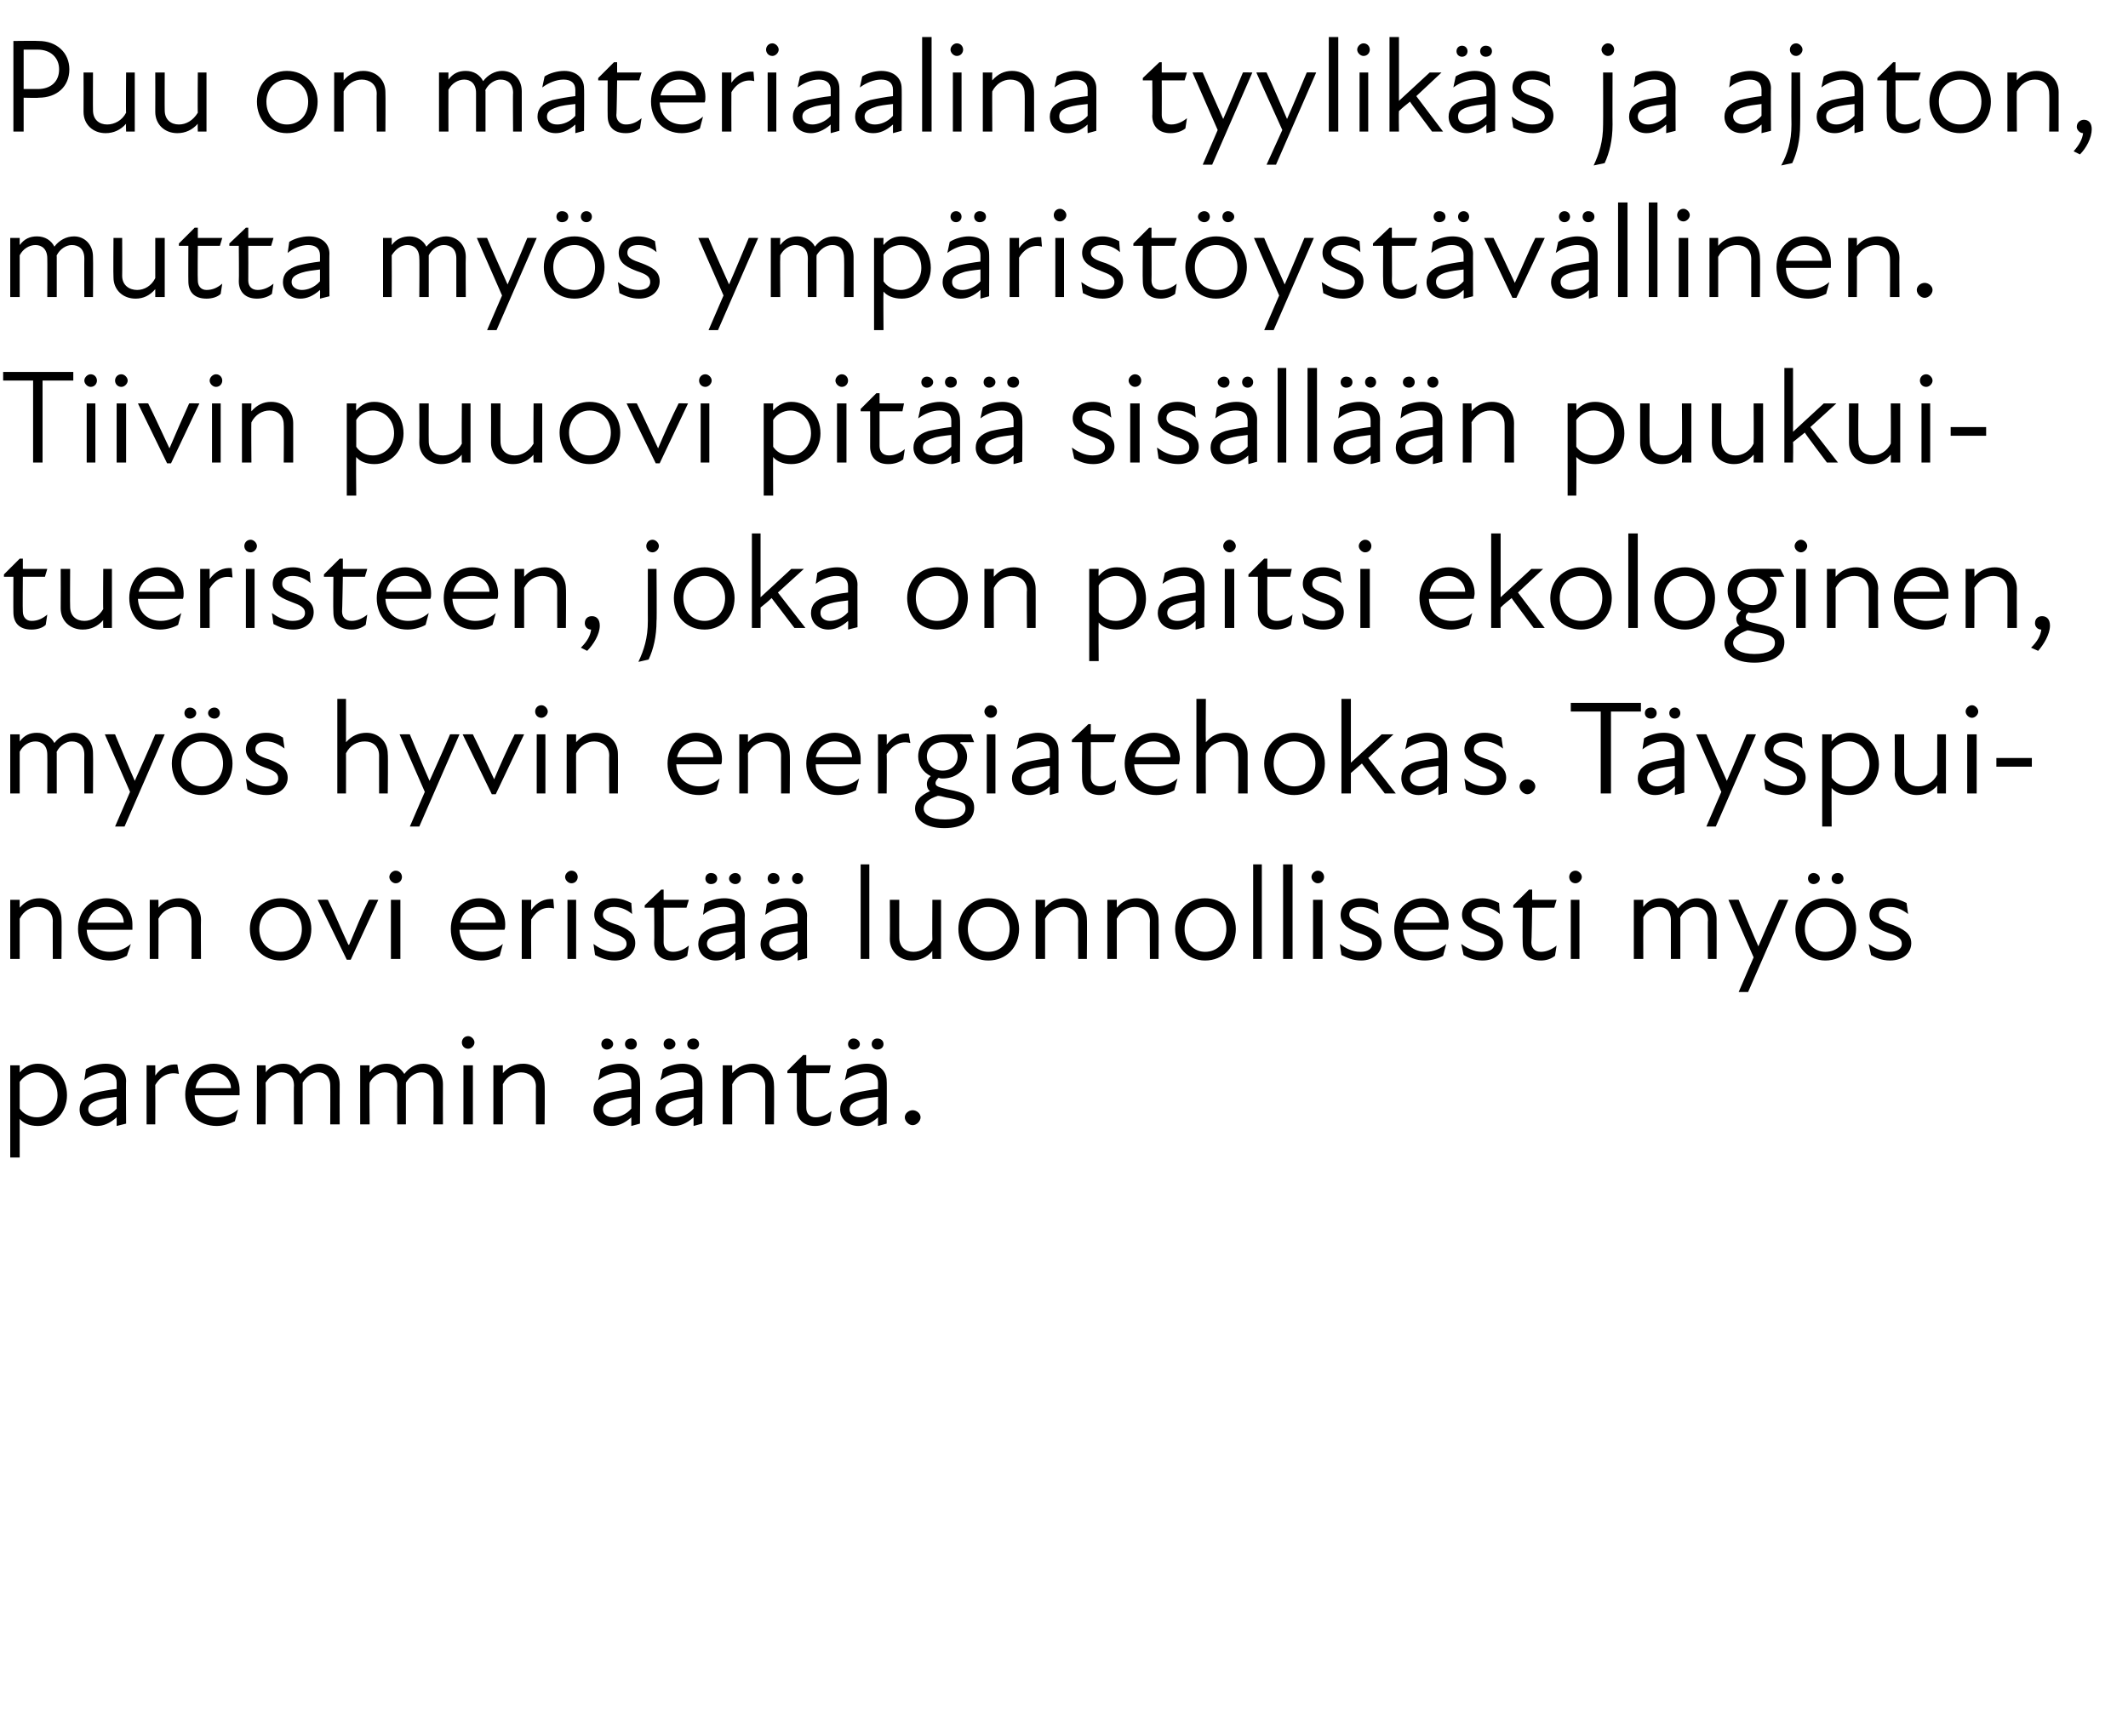
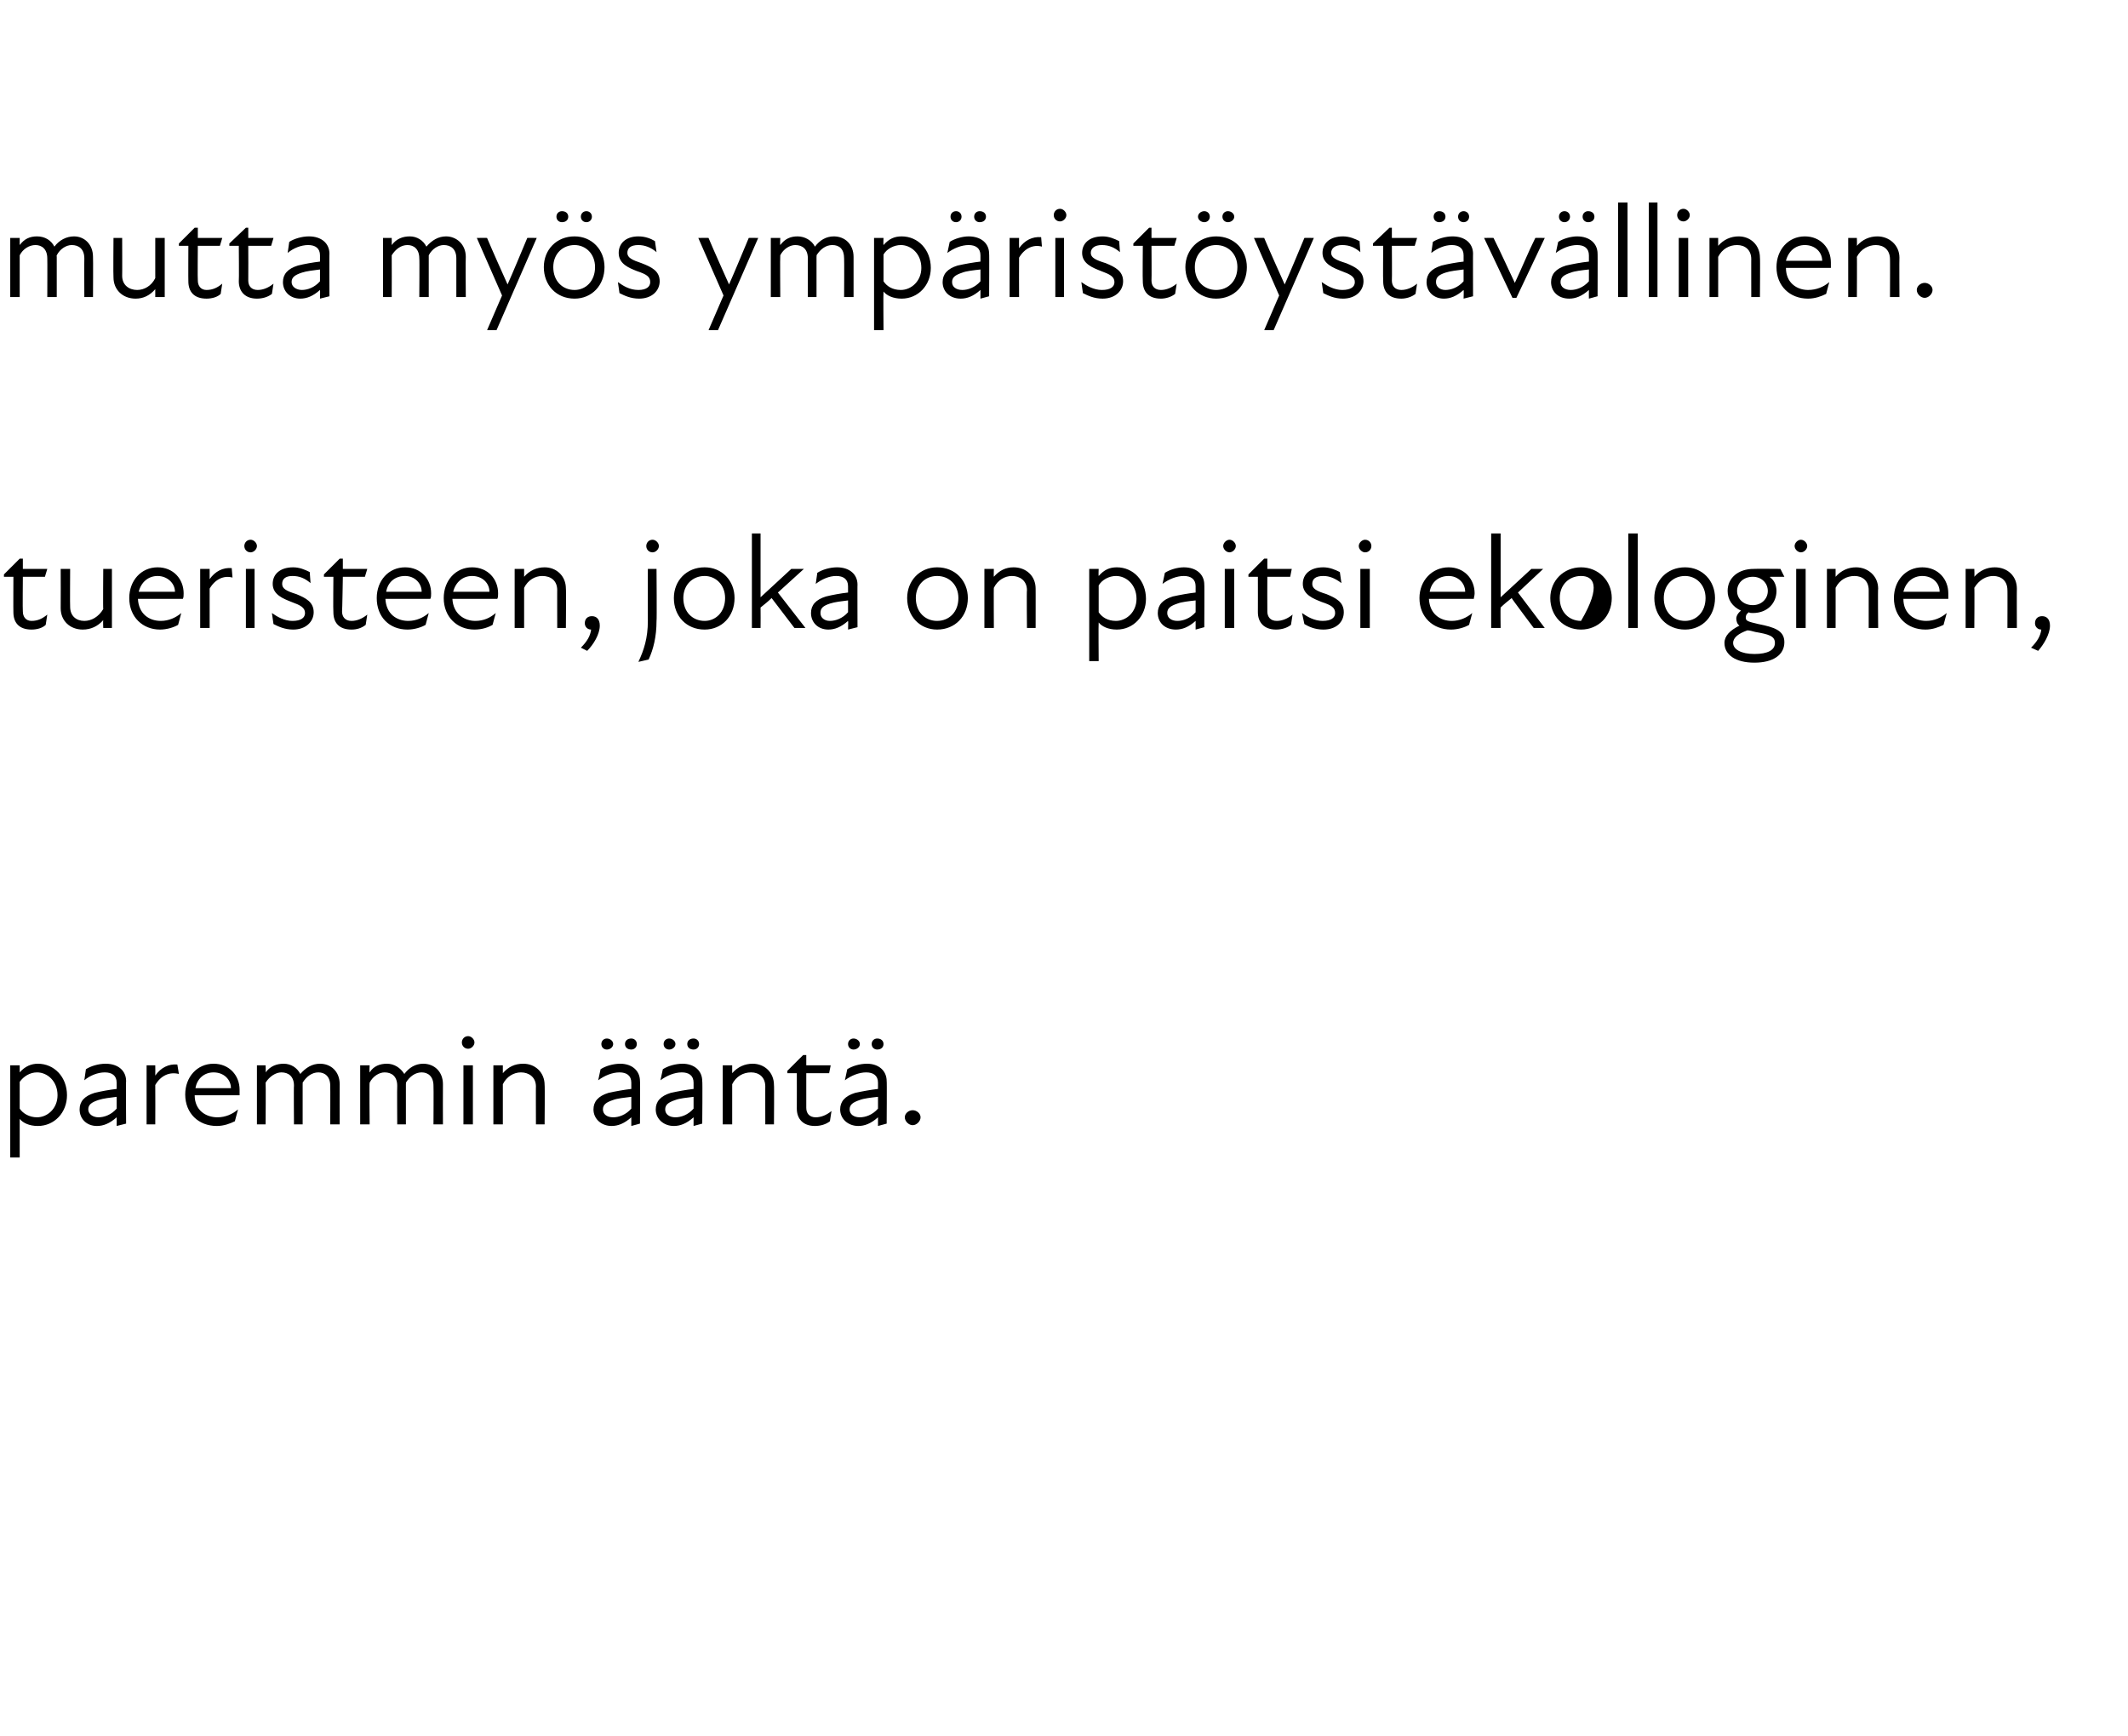
<svg xmlns="http://www.w3.org/2000/svg" version="1.1" width="270px" height="220.3px" viewBox="0 -4 270 220.3" style="top:-4px">
  <desc>Puu on materiaalina tyylik s ja ajaton, mutta my s ymp rist yst v llinen. Tiivin puuovi pit sis ll n puukuituerist...</desc>
  <defs />
  <g id="Polygon167834">
    <path d="M 4.8 138.9 C 3.7 138.9 2.9 138.5 2.5 138 C 2.5 138.02 2.5 142.9 2.5 142.9 L 1.3 142.9 L 1.3 131.2 L 2.5 131.2 C 2.5 131.2 2.5 132.07 2.5 132.1 C 3.2 131.3 4 131 4.8 131 C 6.9 131 8.5 132.7 8.5 135 C 8.5 137.2 6.9 138.9 4.8 138.9 Z M 4.7 137.8 C 6 137.8 7.3 136.7 7.3 135 C 7.3 133.2 6 132.1 4.7 132.1 C 3.8 132.1 3 132.6 2.5 133.3 C 2.5 133.3 2.5 136.7 2.5 136.7 C 2.9 137.3 3.7 137.8 4.7 137.8 Z M 14.8 137.8 C 13.9 138.6 13.1 138.9 12.3 138.9 C 11 138.9 10.1 138 10.1 136.8 C 10.1 135.8 10.7 135.1 12 134.7 C 12.8 134.5 13.9 134.3 14.8 134.2 C 14.8 134.2 14.8 133.4 14.8 133.4 C 14.8 132.5 14.2 132.1 13.3 132.1 C 12.4 132.1 11.4 132.5 10.7 133.1 C 10.7 133.1 10.9 131.7 10.9 131.7 C 11.5 131.3 12.5 131 13.4 131 C 15 131 16 131.9 16 133.2 C 15.96 133.16 16 138.6 16 138.6 L 14.8 138.9 C 14.8 138.9 14.82 137.81 14.8 137.8 Z M 12.5 137.8 C 13.2 137.8 14.1 137.5 14.8 136.7 C 14.8 136.7 14.8 135.2 14.8 135.2 C 14 135.3 13.1 135.4 12.5 135.6 C 11.6 135.9 11.2 136.2 11.2 136.8 C 11.2 137.4 11.8 137.8 12.5 137.8 Z M 18.6 131.2 L 19.7 131.2 C 19.7 131.2 19.72 132.48 19.7 132.5 C 20.4 131.5 21.4 131 22.5 131.1 C 22.5 131.1 22.7 132.3 22.7 132.3 C 21.5 132 20.4 132.5 19.7 133.7 C 19.72 133.7 19.7 138.7 19.7 138.7 L 18.6 138.7 L 18.6 131.2 Z M 23.5 134.9 C 23.5 132.7 25 131 27.1 131 C 29.1 131 30.4 132.5 30.4 134.3 C 30.4 134.6 30.4 134.8 30.4 135 C 30.4 135 24.7 135 24.7 135 C 24.7 136.9 26.1 137.8 27.6 137.8 C 28.6 137.8 29.5 137.4 30.2 136.8 C 30.2 136.8 29.8 138.3 29.8 138.3 C 29.2 138.6 28.4 138.9 27.5 138.9 C 25.2 138.9 23.5 137.3 23.5 134.9 Z M 29.3 134.1 C 29.3 133 28.4 132.1 27.1 132.1 C 25.9 132.1 25 132.9 24.8 134.1 C 24.8 134.1 29.3 134.1 29.3 134.1 Z M 32.6 131.2 L 33.7 131.2 C 33.7 131.2 33.74 132.1 33.7 132.1 C 34.3 131.3 35.1 131 36 131 C 36.9 131 37.7 131.5 38.1 132.3 C 38.8 131.5 39.6 131 40.6 131 C 42 131 43.1 132 43.1 133.6 C 43.08 133.6 43.1 138.7 43.1 138.7 L 41.9 138.7 C 41.9 138.7 41.92 133.77 41.9 133.8 C 41.9 132.6 41.2 132.1 40.4 132.1 C 39.6 132.1 38.9 132.6 38.4 133.4 C 38.42 133.41 38.4 133.6 38.4 133.6 L 38.4 138.7 L 37.3 138.7 C 37.3 138.7 37.26 133.77 37.3 133.8 C 37.3 132.6 36.6 132.1 35.7 132.1 C 35 132.1 34.2 132.6 33.7 133.4 C 33.74 133.45 33.7 138.7 33.7 138.7 L 32.6 138.7 L 32.6 131.2 Z M 45.7 131.2 L 46.9 131.2 C 46.9 131.2 46.85 132.1 46.9 132.1 C 47.4 131.3 48.2 131 49.1 131 C 50 131 50.8 131.5 51.3 132.3 C 51.9 131.5 52.7 131 53.7 131 C 55.1 131 56.2 132 56.2 133.6 C 56.18 133.6 56.2 138.7 56.2 138.7 L 55 138.7 C 55 138.7 55.03 133.77 55 133.8 C 55 132.6 54.3 132.1 53.5 132.1 C 52.7 132.1 52 132.6 51.5 133.4 C 51.53 133.41 51.5 133.6 51.5 133.6 L 51.5 138.7 L 50.4 138.7 C 50.4 138.7 50.37 133.77 50.4 133.8 C 50.4 132.6 49.7 132.1 48.8 132.1 C 48.1 132.1 47.3 132.6 46.9 133.4 C 46.85 133.45 46.9 138.7 46.9 138.7 L 45.7 138.7 L 45.7 131.2 Z M 58.8 131.2 L 60 131.2 L 60 138.7 L 58.8 138.7 L 58.8 131.2 Z M 59.4 127.5 C 59.8 127.5 60.2 127.9 60.2 128.3 C 60.2 128.7 59.8 129.1 59.4 129.1 C 58.9 129.1 58.6 128.7 58.6 128.3 C 58.6 127.9 58.9 127.5 59.4 127.5 Z M 66.1 132.1 C 65.2 132.1 64.3 132.6 63.8 133.6 C 63.8 133.56 63.8 138.7 63.8 138.7 L 62.6 138.7 L 62.6 131.2 L 63.8 131.2 C 63.8 131.2 63.8 132.19 63.8 132.2 C 64.5 131.4 65.3 131 66.4 131 C 67.9 131 69.1 132.1 69.1 133.7 C 69.14 133.68 69.1 138.7 69.1 138.7 L 68 138.7 C 68 138.7 67.98 133.85 68 133.9 C 68 132.7 67.1 132.1 66.1 132.1 Z M 80.1 137.8 C 79.2 138.6 78.4 138.9 77.6 138.9 C 76.3 138.9 75.3 138 75.3 136.8 C 75.3 135.8 75.9 135.1 77.2 134.7 C 78.1 134.5 79.2 134.3 80.1 134.2 C 80.1 134.2 80.1 133.4 80.1 133.4 C 80.1 132.5 79.5 132.1 78.6 132.1 C 77.7 132.1 76.7 132.5 75.9 133.1 C 75.9 133.1 76.2 131.7 76.2 131.7 C 76.8 131.3 77.8 131 78.7 131 C 80.2 131 81.2 131.9 81.2 133.2 C 81.24 133.16 81.2 138.6 81.2 138.6 L 80.1 138.9 C 80.1 138.9 80.1 137.81 80.1 137.8 Z M 77 127.8 C 77.4 127.8 77.8 128.1 77.8 128.5 C 77.8 128.9 77.4 129.2 77 129.2 C 76.6 129.2 76.3 128.9 76.3 128.5 C 76.3 128.1 76.6 127.8 77 127.8 Z M 77.8 137.8 C 78.5 137.8 79.4 137.5 80.1 136.7 C 80.1 136.7 80.1 135.2 80.1 135.2 C 79.3 135.3 78.3 135.4 77.8 135.6 C 76.9 135.9 76.5 136.2 76.5 136.8 C 76.5 137.4 77 137.8 77.8 137.8 Z M 80.1 127.8 C 80.5 127.8 80.8 128.1 80.8 128.5 C 80.8 128.9 80.5 129.2 80.1 129.2 C 79.6 129.2 79.3 128.9 79.3 128.5 C 79.3 128.1 79.6 127.8 80.1 127.8 Z M 88 137.8 C 87.1 138.6 86.3 138.9 85.5 138.9 C 84.2 138.9 83.2 138 83.2 136.8 C 83.2 135.8 83.8 135.1 85.1 134.7 C 86 134.5 87.1 134.3 88 134.2 C 88 134.2 88 133.4 88 133.4 C 88 132.5 87.4 132.1 86.5 132.1 C 85.6 132.1 84.6 132.5 83.8 133.1 C 83.8 133.1 84.1 131.7 84.1 131.7 C 84.7 131.3 85.7 131 86.6 131 C 88.1 131 89.1 131.9 89.1 133.2 C 89.15 133.16 89.1 138.6 89.1 138.6 L 88 138.9 C 88 138.9 88.01 137.81 88 137.8 Z M 84.9 127.8 C 85.3 127.8 85.7 128.1 85.7 128.5 C 85.7 128.9 85.3 129.2 84.9 129.2 C 84.5 129.2 84.2 128.9 84.2 128.5 C 84.2 128.1 84.5 127.8 84.9 127.8 Z M 85.7 137.8 C 86.4 137.8 87.3 137.5 88 136.7 C 88 136.7 88 135.2 88 135.2 C 87.2 135.3 86.2 135.4 85.7 135.6 C 84.8 135.9 84.4 136.2 84.4 136.8 C 84.4 137.4 84.9 137.8 85.7 137.8 Z M 88 127.8 C 88.4 127.8 88.7 128.1 88.7 128.5 C 88.7 128.9 88.4 129.2 88 129.2 C 87.5 129.2 87.2 128.9 87.2 128.5 C 87.2 128.1 87.5 127.8 88 127.8 Z M 95.3 132.1 C 94.3 132.1 93.4 132.6 92.9 133.6 C 92.9 133.56 92.9 138.7 92.9 138.7 L 91.7 138.7 L 91.7 131.2 L 92.9 131.2 C 92.9 131.2 92.9 132.19 92.9 132.2 C 93.6 131.4 94.5 131 95.5 131 C 97 131 98.2 132.1 98.2 133.7 C 98.24 133.68 98.2 138.7 98.2 138.7 L 97.1 138.7 C 97.1 138.7 97.09 133.85 97.1 133.9 C 97.1 132.7 96.3 132.1 95.3 132.1 Z M 101.1 136.7 C 101.11 136.71 101.1 132.2 101.1 132.2 L 99.9 132.2 L 99.9 131.9 L 101.9 129.9 L 102.3 129.9 L 102.3 131.2 L 105.4 131.2 L 105.2 132.2 L 102.3 132.2 C 102.3 132.2 102.29 136.59 102.3 136.6 C 102.3 137.3 102.7 137.8 103.5 137.8 C 104.2 137.8 104.9 137.5 105.5 137 C 105.5 137 105.3 138.3 105.3 138.3 C 104.8 138.7 104.1 138.9 103.4 138.9 C 101.9 138.9 101.1 138 101.1 136.7 Z M 111.4 137.8 C 110.5 138.6 109.7 138.9 108.9 138.9 C 107.6 138.9 106.6 138 106.6 136.8 C 106.6 135.8 107.2 135.1 108.5 134.7 C 109.4 134.5 110.5 134.3 111.4 134.2 C 111.4 134.2 111.4 133.4 111.4 133.4 C 111.4 132.5 110.8 132.1 109.9 132.1 C 109 132.1 108 132.5 107.2 133.1 C 107.2 133.1 107.5 131.7 107.5 131.7 C 108.1 131.3 109.1 131 110 131 C 111.5 131 112.5 131.9 112.5 133.2 C 112.54 133.16 112.5 138.6 112.5 138.6 L 111.4 138.9 C 111.4 138.9 111.4 137.81 111.4 137.8 Z M 108.3 127.8 C 108.7 127.8 109.1 128.1 109.1 128.5 C 109.1 128.9 108.7 129.2 108.3 129.2 C 107.9 129.2 107.6 128.9 107.6 128.5 C 107.6 128.1 107.9 127.8 108.3 127.8 Z M 109.1 137.8 C 109.8 137.8 110.7 137.5 111.4 136.7 C 111.4 136.7 111.4 135.2 111.4 135.2 C 110.5 135.3 109.6 135.4 109.1 135.6 C 108.2 135.9 107.8 136.2 107.8 136.8 C 107.8 137.4 108.3 137.8 109.1 137.8 Z M 111.3 127.8 C 111.8 127.8 112.1 128.1 112.1 128.5 C 112.1 128.9 111.8 129.2 111.3 129.2 C 110.9 129.2 110.6 128.9 110.6 128.5 C 110.6 128.1 110.9 127.8 111.3 127.8 Z M 114.8 137.8 C 114.8 137.3 115.3 136.9 115.8 136.9 C 116.3 136.9 116.8 137.3 116.8 137.8 C 116.8 138.3 116.3 138.8 115.8 138.8 C 115.3 138.8 114.8 138.3 114.8 137.8 Z " stroke="none" fill="#000" />
  </g>
  <g id="Polygon167833">
-     <path d="M 4.8 111.1 C 3.9 111.1 3 111.6 2.5 112.6 C 2.5 112.56 2.5 117.7 2.5 117.7 L 1.3 117.7 L 1.3 110.2 L 2.5 110.2 C 2.5 110.2 2.5 111.19 2.5 111.2 C 3.2 110.4 4 110 5 110 C 6.6 110 7.8 111.1 7.8 112.7 C 7.84 112.68 7.8 117.7 7.8 117.7 L 6.7 117.7 C 6.7 117.7 6.68 112.85 6.7 112.9 C 6.7 111.7 5.8 111.1 4.8 111.1 Z M 9.9 113.9 C 9.9 111.7 11.4 110 13.5 110 C 15.5 110 16.8 111.5 16.8 113.3 C 16.8 113.6 16.8 113.8 16.8 114 C 16.8 114 11 114 11 114 C 11.1 115.9 12.5 116.8 13.9 116.8 C 15 116.8 15.9 116.4 16.6 115.8 C 16.6 115.8 16.1 117.3 16.1 117.3 C 15.6 117.6 14.8 117.9 13.9 117.9 C 11.6 117.9 9.9 116.3 9.9 113.9 Z M 15.7 113.1 C 15.7 112 14.8 111.1 13.5 111.1 C 12.3 111.1 11.4 111.9 11.1 113.1 C 11.1 113.1 15.7 113.1 15.7 113.1 Z M 22.5 111.1 C 21.6 111.1 20.6 111.6 20.1 112.6 C 20.13 112.56 20.1 117.7 20.1 117.7 L 19 117.7 L 19 110.2 L 20.1 110.2 C 20.1 110.2 20.13 111.19 20.1 111.2 C 20.8 110.4 21.7 110 22.7 110 C 24.2 110 25.5 111.1 25.5 112.7 C 25.47 112.68 25.5 117.7 25.5 117.7 L 24.3 117.7 C 24.3 117.7 24.31 112.85 24.3 112.9 C 24.3 111.7 23.5 111.1 22.5 111.1 Z M 31.7 113.9 C 31.7 111.7 33.4 110 35.6 110 C 37.8 110 39.5 111.7 39.5 113.9 C 39.5 116.2 37.8 117.9 35.6 117.9 C 33.4 117.9 31.7 116.2 31.7 113.9 Z M 35.6 116.8 C 37.1 116.8 38.3 115.7 38.3 113.9 C 38.3 112.2 37.1 111.1 35.6 111.1 C 34.1 111.1 32.9 112.2 32.9 113.9 C 32.9 115.7 34.1 116.8 35.6 116.8 Z M 40.3 110.2 C 40.3 110.2 41.56 110.17 41.6 110.2 C 42.5 112 43.3 114 44.2 115.9 C 44.2 115.9 44.3 115.9 44.3 115.9 C 45.1 114 45.9 112 46.8 110.2 C 46.82 110.17 48 110.2 48 110.2 L 44.5 117.8 L 44 117.8 L 40.3 110.2 Z M 49.6 110.2 L 50.8 110.2 L 50.8 117.7 L 49.6 117.7 L 49.6 110.2 Z M 50.2 106.5 C 50.7 106.5 51 106.9 51 107.3 C 51 107.7 50.7 108.1 50.2 108.1 C 49.8 108.1 49.4 107.7 49.4 107.3 C 49.4 106.9 49.8 106.5 50.2 106.5 Z M 57.2 113.9 C 57.2 111.7 58.7 110 60.8 110 C 62.8 110 64.1 111.5 64.1 113.3 C 64.1 113.6 64.1 113.8 64 114 C 64 114 58.3 114 58.3 114 C 58.4 115.9 59.7 116.8 61.2 116.8 C 62.2 116.8 63.1 116.4 63.8 115.8 C 63.8 115.8 63.4 117.3 63.4 117.3 C 62.9 117.6 62 117.9 61.1 117.9 C 58.8 117.9 57.2 116.3 57.2 113.9 Z M 62.9 113.1 C 62.9 112 62 111.1 60.8 111.1 C 59.5 111.1 58.6 111.9 58.4 113.1 C 58.4 113.1 62.9 113.1 62.9 113.1 Z M 66.2 110.2 L 67.4 110.2 C 67.4 110.2 67.37 111.48 67.4 111.5 C 68.1 110.5 69.1 110 70.2 110.1 C 70.2 110.1 70.3 111.3 70.3 111.3 C 69.1 111 68.1 111.5 67.4 112.7 C 67.37 112.7 67.4 117.7 67.4 117.7 L 66.2 117.7 L 66.2 110.2 Z M 72 110.2 L 73.1 110.2 L 73.1 117.7 L 72 117.7 L 72 110.2 Z M 72.5 106.5 C 73 106.5 73.3 106.9 73.3 107.3 C 73.3 107.7 73 108.1 72.5 108.1 C 72.1 108.1 71.7 107.7 71.7 107.3 C 71.7 106.9 72.1 106.5 72.5 106.5 Z M 75.5 117.2 C 75.5 117.2 75.3 115.8 75.3 115.8 C 76 116.3 76.8 116.8 77.9 116.8 C 78.9 116.8 79.5 116.4 79.5 115.8 C 79.5 115.1 78.9 114.8 77.7 114.4 C 76.8 114 75.4 113.5 75.4 112.1 C 75.4 110.9 76.3 110 77.9 110 C 78.8 110 79.5 110.3 80.1 110.6 C 80.1 110.6 80.2 112 80.2 112 C 79.5 111.4 78.7 111.1 77.9 111.1 C 77 111.1 76.5 111.5 76.5 112.1 C 76.5 112.7 77.1 113 78.4 113.4 C 79.6 113.9 80.6 114.4 80.6 115.7 C 80.6 116.9 79.6 117.9 78 117.9 C 76.9 117.9 76.1 117.5 75.5 117.2 Z M 83 115.7 C 83.04 115.71 83 111.2 83 111.2 L 81.8 111.2 L 81.8 110.9 L 83.9 108.9 L 84.2 108.9 L 84.2 110.2 L 87.4 110.2 L 87.1 111.2 L 84.2 111.2 C 84.2 111.2 84.22 115.59 84.2 115.6 C 84.2 116.3 84.6 116.8 85.4 116.8 C 86.1 116.8 86.8 116.5 87.4 116 C 87.4 116 87.2 117.3 87.2 117.3 C 86.7 117.7 86 117.9 85.3 117.9 C 83.8 117.9 83 117 83 115.7 Z M 93.3 116.8 C 92.4 117.6 91.6 117.9 90.8 117.9 C 89.5 117.9 88.6 117 88.6 115.8 C 88.6 114.8 89.2 114.1 90.5 113.7 C 91.3 113.5 92.4 113.3 93.3 113.2 C 93.3 113.2 93.3 112.4 93.3 112.4 C 93.3 111.5 92.7 111.1 91.8 111.1 C 90.9 111.1 89.9 111.5 89.2 112.1 C 89.2 112.1 89.4 110.7 89.4 110.7 C 90 110.3 91 110 91.9 110 C 93.5 110 94.5 110.9 94.5 112.2 C 94.47 112.16 94.5 117.6 94.5 117.6 L 93.3 117.9 C 93.3 117.9 93.33 116.81 93.3 116.8 Z M 90.2 106.8 C 90.7 106.8 91 107.1 91 107.5 C 91 107.9 90.7 108.2 90.2 108.2 C 89.8 108.2 89.5 107.9 89.5 107.5 C 89.5 107.1 89.8 106.8 90.2 106.8 Z M 91 116.8 C 91.7 116.8 92.6 116.5 93.3 115.7 C 93.3 115.7 93.3 114.2 93.3 114.2 C 92.5 114.3 91.6 114.4 91 114.6 C 90.1 114.9 89.7 115.2 89.7 115.8 C 89.7 116.4 90.3 116.8 91 116.8 Z M 93.3 106.8 C 93.7 106.8 94 107.1 94 107.5 C 94 107.9 93.7 108.2 93.3 108.2 C 92.9 108.2 92.5 107.9 92.5 107.5 C 92.5 107.1 92.9 106.8 93.3 106.8 Z M 101.2 116.8 C 100.3 117.6 99.5 117.9 98.7 117.9 C 97.4 117.9 96.5 117 96.5 115.8 C 96.5 114.8 97.1 114.1 98.4 113.7 C 99.2 113.5 100.3 113.3 101.2 113.2 C 101.2 113.2 101.2 112.4 101.2 112.4 C 101.2 111.5 100.6 111.1 99.7 111.1 C 98.8 111.1 97.9 111.5 97.1 112.1 C 97.1 112.1 97.3 110.7 97.3 110.7 C 97.9 110.3 98.9 110 99.8 110 C 101.4 110 102.4 110.9 102.4 112.2 C 102.37 112.16 102.4 117.6 102.4 117.6 L 101.2 117.9 C 101.2 117.9 101.23 116.81 101.2 116.8 Z M 98.1 106.8 C 98.6 106.8 98.9 107.1 98.9 107.5 C 98.9 107.9 98.6 108.2 98.1 108.2 C 97.7 108.2 97.4 107.9 97.4 107.5 C 97.4 107.1 97.7 106.8 98.1 106.8 Z M 98.9 116.8 C 99.6 116.8 100.5 116.5 101.2 115.7 C 101.2 115.7 101.2 114.2 101.2 114.2 C 100.4 114.3 99.5 114.4 98.9 114.6 C 98 114.9 97.6 115.2 97.6 115.8 C 97.6 116.4 98.2 116.8 98.9 116.8 Z M 101.2 106.8 C 101.6 106.8 101.9 107.1 101.9 107.5 C 101.9 107.9 101.6 108.2 101.2 108.2 C 100.8 108.2 100.5 107.9 100.5 107.5 C 100.5 107.1 100.8 106.8 101.2 106.8 Z M 109.2 105.7 L 110.3 105.7 L 110.3 117.7 L 109.2 117.7 L 109.2 105.7 Z M 115.9 116.8 C 116.8 116.8 117.8 116.3 118.3 115.3 C 118.27 115.32 118.3 110.2 118.3 110.2 L 119.4 110.2 L 119.4 117.7 L 118.3 117.7 C 118.3 117.7 118.27 116.7 118.3 116.7 C 117.6 117.5 116.7 117.9 115.7 117.9 C 114.2 117.9 112.9 116.8 112.9 115.2 C 112.93 115.2 112.9 110.2 112.9 110.2 L 114.1 110.2 C 114.1 110.2 114.09 115.03 114.1 115 C 114.1 116.2 114.9 116.8 115.9 116.8 Z M 121.6 113.9 C 121.6 111.7 123.2 110 125.4 110 C 127.7 110 129.3 111.7 129.3 113.9 C 129.3 116.2 127.7 117.9 125.4 117.9 C 123.2 117.9 121.6 116.2 121.6 113.9 Z M 125.4 116.8 C 126.9 116.8 128.1 115.7 128.1 113.9 C 128.1 112.2 126.9 111.1 125.4 111.1 C 124 111.1 122.8 112.2 122.8 113.9 C 122.8 115.7 124 116.8 125.4 116.8 Z M 134.9 111.1 C 134 111.1 133.1 111.6 132.6 112.6 C 132.6 112.56 132.6 117.7 132.6 117.7 L 131.4 117.7 L 131.4 110.2 L 132.6 110.2 C 132.6 110.2 132.6 111.19 132.6 111.2 C 133.3 110.4 134.1 110 135.1 110 C 136.7 110 137.9 111.1 137.9 112.7 C 137.94 112.68 137.9 117.7 137.9 117.7 L 136.8 117.7 C 136.8 117.7 136.78 112.85 136.8 112.9 C 136.8 111.7 135.9 111.1 134.9 111.1 Z M 144 111.1 C 143.1 111.1 142.2 111.6 141.7 112.6 C 141.69 112.56 141.7 117.7 141.7 117.7 L 140.5 117.7 L 140.5 110.2 L 141.7 110.2 C 141.7 110.2 141.69 111.19 141.7 111.2 C 142.4 110.4 143.2 110 144.2 110 C 145.8 110 147 111.1 147 112.7 C 147.03 112.68 147 117.7 147 117.7 L 145.9 117.7 C 145.9 117.7 145.87 112.85 145.9 112.9 C 145.9 111.7 145 111.1 144 111.1 Z M 149.1 113.9 C 149.1 111.7 150.7 110 152.9 110 C 155.2 110 156.8 111.7 156.8 113.9 C 156.8 116.2 155.2 117.9 152.9 117.9 C 150.7 117.9 149.1 116.2 149.1 113.9 Z M 152.9 116.8 C 154.4 116.8 155.6 115.7 155.6 113.9 C 155.6 112.2 154.4 111.1 152.9 111.1 C 151.5 111.1 150.3 112.2 150.3 113.9 C 150.3 115.7 151.5 116.8 152.9 116.8 Z M 159 105.7 L 160.1 105.7 L 160.1 117.7 L 159 117.7 L 159 105.7 Z M 162.8 105.7 L 164 105.7 L 164 117.7 L 162.8 117.7 L 162.8 105.7 Z M 166.6 110.2 L 167.8 110.2 L 167.8 117.7 L 166.6 117.7 L 166.6 110.2 Z M 167.2 106.5 C 167.7 106.5 168 106.9 168 107.3 C 168 107.7 167.7 108.1 167.2 108.1 C 166.8 108.1 166.4 107.7 166.4 107.3 C 166.4 106.9 166.8 106.5 167.2 106.5 Z M 170.2 117.2 C 170.2 117.2 170 115.8 170 115.8 C 170.7 116.3 171.5 116.8 172.6 116.8 C 173.6 116.8 174.1 116.4 174.1 115.8 C 174.1 115.1 173.6 114.8 172.4 114.4 C 171.4 114 170.1 113.5 170.1 112.1 C 170.1 110.9 171 110 172.6 110 C 173.5 110 174.2 110.3 174.8 110.6 C 174.8 110.6 174.9 112 174.9 112 C 174.2 111.4 173.4 111.1 172.6 111.1 C 171.6 111.1 171.2 111.5 171.2 112.1 C 171.2 112.7 171.8 113 173 113.4 C 174.3 113.9 175.3 114.4 175.3 115.7 C 175.3 116.9 174.3 117.9 172.7 117.9 C 171.6 117.9 170.8 117.5 170.2 117.2 Z M 176.9 113.9 C 176.9 111.7 178.4 110 180.5 110 C 182.5 110 183.8 111.5 183.8 113.3 C 183.8 113.6 183.8 113.8 183.7 114 C 183.7 114 178 114 178 114 C 178.1 115.9 179.4 116.8 180.9 116.8 C 181.9 116.8 182.8 116.4 183.5 115.8 C 183.5 115.8 183.1 117.3 183.1 117.3 C 182.6 117.6 181.7 117.9 180.8 117.9 C 178.5 117.9 176.9 116.3 176.9 113.9 Z M 182.6 113.1 C 182.6 112 181.7 111.1 180.5 111.1 C 179.2 111.1 178.4 111.9 178.1 113.1 C 178.1 113.1 182.6 113.1 182.6 113.1 Z M 185.7 117.2 C 185.7 117.2 185.4 115.8 185.4 115.8 C 186.1 116.3 187 116.8 188 116.8 C 189.1 116.8 189.6 116.4 189.6 115.8 C 189.6 115.1 189.1 114.8 187.9 114.4 C 186.9 114 185.5 113.5 185.5 112.1 C 185.5 110.9 186.4 110 188.1 110 C 188.9 110 189.6 110.3 190.2 110.6 C 190.2 110.6 190.3 112 190.3 112 C 189.6 111.4 188.9 111.1 188.1 111.1 C 187.1 111.1 186.7 111.5 186.7 112.1 C 186.7 112.7 187.2 113 188.5 113.4 C 189.7 113.9 190.7 114.4 190.7 115.7 C 190.7 116.9 189.8 117.9 188.1 117.9 C 187 117.9 186.2 117.5 185.7 117.2 Z M 193.2 115.7 C 193.17 115.71 193.2 111.2 193.2 111.2 L 192 111.2 L 192 110.9 L 194 108.9 L 194.4 108.9 L 194.4 110.2 L 197.5 110.2 L 197.2 111.2 L 194.4 111.2 C 194.4 111.2 194.34 115.59 194.3 115.6 C 194.3 116.3 194.7 116.8 195.5 116.8 C 196.2 116.8 196.9 116.5 197.5 116 C 197.5 116 197.3 117.3 197.3 117.3 C 196.8 117.7 196.2 117.9 195.5 117.9 C 193.9 117.9 193.2 117 193.2 115.7 Z M 199.3 110.2 L 200.4 110.2 L 200.4 117.7 L 199.3 117.7 L 199.3 110.2 Z M 199.9 106.5 C 200.3 106.5 200.7 106.9 200.7 107.3 C 200.7 107.7 200.3 108.1 199.9 108.1 C 199.4 108.1 199.1 107.7 199.1 107.3 C 199.1 106.9 199.4 106.5 199.9 106.5 Z M 207.3 110.2 L 208.5 110.2 C 208.5 110.2 208.48 111.1 208.5 111.1 C 209.1 110.3 209.8 110 210.7 110 C 211.7 110 212.5 110.5 212.9 111.3 C 213.5 110.5 214.4 110 215.3 110 C 216.7 110 217.8 111 217.8 112.6 C 217.82 112.6 217.8 117.7 217.8 117.7 L 216.7 117.7 C 216.7 117.7 216.66 112.77 216.7 112.8 C 216.7 111.6 216 111.1 215.1 111.1 C 214.4 111.1 213.6 111.6 213.2 112.4 C 213.16 112.41 213.2 112.6 213.2 112.6 L 213.2 117.7 L 212 117.7 C 212 117.7 212 112.77 212 112.8 C 212 111.6 211.3 111.1 210.5 111.1 C 209.7 111.1 208.9 111.6 208.5 112.4 C 208.48 112.45 208.5 117.7 208.5 117.7 L 207.3 117.7 L 207.3 110.2 Z M 222.5 117.5 L 219.3 110.2 C 219.3 110.2 220.55 110.17 220.6 110.2 C 221.4 112.1 222.3 114.3 223.1 116.1 C 223.9 114.3 224.8 112.1 225.7 110.2 C 225.65 110.17 226.9 110.2 226.9 110.2 L 221.8 121.9 L 220.6 121.9 L 222.5 117.5 Z M 227.8 113.9 C 227.8 111.7 229.4 110 231.6 110 C 233.9 110 235.5 111.7 235.5 113.9 C 235.5 116.2 233.9 117.9 231.6 117.9 C 229.4 117.9 227.8 116.2 227.8 113.9 Z M 231.6 116.8 C 233.1 116.8 234.3 115.7 234.3 113.9 C 234.3 112.2 233.1 111.1 231.6 111.1 C 230.2 111.1 229 112.2 229 113.9 C 229 115.7 230.2 116.8 231.6 116.8 Z M 230.1 106.8 C 230.5 106.8 230.9 107.1 230.9 107.5 C 230.9 107.9 230.5 108.2 230.1 108.2 C 229.7 108.2 229.4 107.9 229.4 107.5 C 229.4 107.1 229.7 106.8 230.1 106.8 Z M 233.2 106.8 C 233.6 106.8 233.9 107.1 233.9 107.5 C 233.9 107.9 233.6 108.2 233.2 108.2 C 232.7 108.2 232.4 107.9 232.4 107.5 C 232.4 107.1 232.7 106.8 233.2 106.8 Z M 237.4 117.2 C 237.4 117.2 237.1 115.8 237.1 115.8 C 237.8 116.3 238.7 116.8 239.7 116.8 C 240.8 116.8 241.3 116.4 241.3 115.8 C 241.3 115.1 240.8 114.8 239.6 114.4 C 238.6 114 237.2 113.5 237.2 112.1 C 237.2 110.9 238.1 110 239.8 110 C 240.6 110 241.3 110.3 241.9 110.6 C 241.9 110.6 242.1 112 242.1 112 C 241.3 111.4 240.6 111.1 239.8 111.1 C 238.8 111.1 238.4 111.5 238.4 112.1 C 238.4 112.7 238.9 113 240.2 113.4 C 241.4 113.9 242.5 114.4 242.5 115.7 C 242.5 116.9 241.5 117.9 239.8 117.9 C 238.7 117.9 237.9 117.5 237.4 117.2 Z " stroke="none" fill="#000" />
-   </g>
+     </g>
  <g id="Polygon167832">
-     <path d="M 1.3 89.2 L 2.5 89.2 C 2.5 89.2 2.5 90.1 2.5 90.1 C 3.1 89.3 3.8 89 4.7 89 C 5.7 89 6.5 89.5 6.9 90.3 C 7.5 89.5 8.4 89 9.4 89 C 10.7 89 11.8 90 11.8 91.6 C 11.83 91.6 11.8 96.7 11.8 96.7 L 10.7 96.7 C 10.7 96.7 10.68 91.77 10.7 91.8 C 10.7 90.6 10 90.1 9.1 90.1 C 8.4 90.1 7.6 90.6 7.2 91.4 C 7.17 91.41 7.2 91.6 7.2 91.6 L 7.2 96.7 L 6 96.7 C 6 96.7 6.02 91.77 6 91.8 C 6 90.6 5.3 90.1 4.5 90.1 C 3.7 90.1 2.9 90.6 2.5 91.4 C 2.5 91.45 2.5 96.7 2.5 96.7 L 1.3 96.7 L 1.3 89.2 Z M 16.5 96.5 L 13.3 89.2 C 13.3 89.2 14.57 89.17 14.6 89.2 C 15.4 91.1 16.3 93.3 17.1 95.1 C 17.9 93.3 18.9 91.1 19.7 89.2 C 19.67 89.17 20.9 89.2 20.9 89.2 L 15.8 100.9 L 14.6 100.9 L 16.5 96.5 Z M 21.8 92.9 C 21.8 90.7 23.4 89 25.6 89 C 27.9 89 29.5 90.7 29.5 92.9 C 29.5 95.2 27.9 96.9 25.6 96.9 C 23.4 96.9 21.8 95.2 21.8 92.9 Z M 25.6 95.8 C 27.1 95.8 28.3 94.7 28.3 92.9 C 28.3 91.2 27.1 90.1 25.6 90.1 C 24.2 90.1 23 91.2 23 92.9 C 23 94.7 24.2 95.8 25.6 95.8 Z M 24.1 85.8 C 24.5 85.8 24.9 86.1 24.9 86.5 C 24.9 86.9 24.5 87.2 24.1 87.2 C 23.7 87.2 23.4 86.9 23.4 86.5 C 23.4 86.1 23.7 85.8 24.1 85.8 Z M 27.2 85.8 C 27.6 85.8 27.9 86.1 27.9 86.5 C 27.9 86.9 27.6 87.2 27.2 87.2 C 26.8 87.2 26.4 86.9 26.4 86.5 C 26.4 86.1 26.8 85.8 27.2 85.8 Z M 31.4 96.2 C 31.4 96.2 31.2 94.8 31.2 94.8 C 31.8 95.3 32.7 95.8 33.7 95.8 C 34.8 95.8 35.3 95.4 35.3 94.8 C 35.3 94.1 34.8 93.8 33.6 93.4 C 32.6 93 31.2 92.5 31.2 91.1 C 31.2 89.9 32.1 89 33.8 89 C 34.7 89 35.4 89.3 35.9 89.6 C 35.9 89.6 36.1 91 36.1 91 C 35.3 90.4 34.6 90.1 33.8 90.1 C 32.8 90.1 32.4 90.5 32.4 91.1 C 32.4 91.7 32.9 92 34.2 92.4 C 35.4 92.9 36.5 93.4 36.5 94.7 C 36.5 95.9 35.5 96.9 33.8 96.9 C 32.7 96.9 31.9 96.5 31.4 96.2 Z M 46.3 90.1 C 45.3 90.1 44.4 90.6 43.9 91.6 C 43.91 91.56 43.9 96.7 43.9 96.7 L 42.8 96.7 L 42.8 84.7 L 43.9 84.7 C 43.9 84.7 43.91 90.19 43.9 90.2 C 44.6 89.4 45.5 89 46.5 89 C 48 89 49.2 90.1 49.2 91.7 C 49.25 91.68 49.2 96.7 49.2 96.7 L 48.1 96.7 C 48.1 96.7 48.09 91.85 48.1 91.9 C 48.1 90.7 47.3 90.1 46.3 90.1 Z M 53.9 96.5 L 50.7 89.2 C 50.7 89.2 51.97 89.17 52 89.2 C 52.8 91.1 53.7 93.3 54.5 95.1 C 55.3 93.3 56.3 91.1 57.1 89.2 C 57.07 89.17 58.3 89.2 58.3 89.2 L 53.2 100.9 L 52 100.9 L 53.9 96.5 Z M 58.7 89.2 C 58.7 89.2 60.01 89.17 60 89.2 C 60.9 91 61.8 93 62.7 94.9 C 62.7 94.9 62.7 94.9 62.7 94.9 C 63.5 93 64.4 91 65.3 89.2 C 65.26 89.17 66.5 89.2 66.5 89.2 L 62.9 96.8 L 62.4 96.8 L 58.7 89.2 Z M 68.1 89.2 L 69.2 89.2 L 69.2 96.7 L 68.1 96.7 L 68.1 89.2 Z M 68.7 85.5 C 69.1 85.5 69.5 85.9 69.5 86.3 C 69.5 86.7 69.1 87.1 68.7 87.1 C 68.2 87.1 67.9 86.7 67.9 86.3 C 67.9 85.9 68.2 85.5 68.7 85.5 Z M 75.4 90.1 C 74.5 90.1 73.6 90.6 73.1 91.6 C 73.08 91.56 73.1 96.7 73.1 96.7 L 71.9 96.7 L 71.9 89.2 L 73.1 89.2 C 73.1 89.2 73.08 90.19 73.1 90.2 C 73.8 89.4 74.6 89 75.6 89 C 77.2 89 78.4 90.1 78.4 91.7 C 78.42 91.68 78.4 96.7 78.4 96.7 L 77.3 96.7 C 77.3 96.7 77.26 91.85 77.3 91.9 C 77.3 90.7 76.4 90.1 75.4 90.1 Z M 84.7 92.9 C 84.7 90.7 86.2 89 88.3 89 C 90.3 89 91.6 90.5 91.6 92.3 C 91.6 92.6 91.6 92.8 91.5 93 C 91.5 93 85.8 93 85.8 93 C 85.9 94.9 87.3 95.8 88.7 95.8 C 89.8 95.8 90.6 95.4 91.3 94.8 C 91.3 94.8 90.9 96.3 90.9 96.3 C 90.4 96.6 89.6 96.9 88.7 96.9 C 86.4 96.9 84.7 95.3 84.7 92.9 Z M 90.5 92.1 C 90.5 91 89.6 90.1 88.3 90.1 C 87.1 90.1 86.2 90.9 85.9 92.1 C 85.9 92.1 90.5 92.1 90.5 92.1 Z M 97.3 90.1 C 96.3 90.1 95.4 90.6 94.9 91.6 C 94.91 91.56 94.9 96.7 94.9 96.7 L 93.8 96.7 L 93.8 89.2 L 94.9 89.2 C 94.9 89.2 94.91 90.19 94.9 90.2 C 95.6 89.4 96.5 89 97.5 89 C 99 89 100.2 90.1 100.2 91.7 C 100.25 91.68 100.2 96.7 100.2 96.7 L 99.1 96.7 C 99.1 96.7 99.09 91.85 99.1 91.9 C 99.1 90.7 98.3 90.1 97.3 90.1 Z M 102.3 92.9 C 102.3 90.7 103.8 89 105.9 89 C 107.9 89 109.2 90.5 109.2 92.3 C 109.2 92.6 109.2 92.8 109.2 93 C 109.2 93 103.5 93 103.5 93 C 103.5 94.9 104.9 95.8 106.4 95.8 C 107.4 95.8 108.3 95.4 109 94.8 C 109 94.8 108.6 96.3 108.6 96.3 C 108 96.6 107.2 96.9 106.3 96.9 C 104 96.9 102.3 95.3 102.3 92.9 Z M 108.1 92.1 C 108.1 91 107.2 90.1 105.9 90.1 C 104.7 90.1 103.8 90.9 103.5 92.1 C 103.5 92.1 108.1 92.1 108.1 92.1 Z M 111.4 89.2 L 112.5 89.2 C 112.5 89.2 112.54 90.48 112.5 90.5 C 113.3 89.5 114.2 89 115.3 89.1 C 115.3 89.1 115.5 90.3 115.5 90.3 C 114.3 90 113.3 90.5 112.5 91.7 C 112.54 91.7 112.5 96.7 112.5 96.7 L 111.4 96.7 L 111.4 89.2 Z M 116.1 98.6 C 116.1 97.7 116.7 97 118 96.4 C 117.7 96.2 117.6 95.8 117.6 95.5 C 117.6 95.2 117.7 94.8 118.1 94.5 C 117.1 94 116.5 93.1 116.5 92 C 116.5 90.3 117.8 89.2 119.8 89.2 C 119.8 89.17 123.2 89.2 123.2 89.2 L 123.6 90.2 L 121.9 90.2 C 121.9 90.2 121.84 90.26 121.8 90.3 C 122.3 90.6 122.7 91.3 122.7 92 C 122.7 93.5 121.5 94.8 119.6 94.8 C 119.4 94.8 119.3 94.8 119.1 94.7 C 118.9 94.9 118.7 95.1 118.7 95.4 C 118.7 95.8 119.1 95.9 120.3 96.2 C 122.4 96.6 123.6 97 123.6 98.5 C 123.6 100.1 122.2 101.1 119.8 101.1 C 117.5 101.1 116.1 100.1 116.1 98.6 Z M 119.9 100 C 121.6 100 122.5 99.5 122.5 98.6 C 122.5 97.7 121.7 97.5 120 97.2 C 119.6 97.1 119.3 97 119 97 C 117.8 97.4 117.2 97.9 117.2 98.6 C 117.2 99.4 118.1 100 119.9 100 Z M 119.6 93.8 C 120.8 93.8 121.5 93 121.5 92 C 121.5 91 120.8 90.2 119.6 90.2 C 118.4 90.2 117.6 91 117.6 92 C 117.6 93 118.4 93.8 119.6 93.8 Z M 125.2 89.2 L 126.3 89.2 L 126.3 96.7 L 125.2 96.7 L 125.2 89.2 Z M 125.7 85.5 C 126.2 85.5 126.5 85.9 126.5 86.3 C 126.5 86.7 126.2 87.1 125.7 87.1 C 125.3 87.1 124.9 86.7 124.9 86.3 C 124.9 85.9 125.3 85.5 125.7 85.5 Z M 133.2 95.8 C 132.3 96.6 131.4 96.9 130.7 96.9 C 129.3 96.9 128.4 96 128.4 94.8 C 128.4 93.8 129 93.1 130.3 92.7 C 131.2 92.5 132.2 92.3 133.2 92.2 C 133.2 92.2 133.2 91.4 133.2 91.4 C 133.2 90.5 132.6 90.1 131.7 90.1 C 130.8 90.1 129.8 90.5 129 91.1 C 129 91.1 129.3 89.7 129.3 89.7 C 129.9 89.3 130.9 89 131.7 89 C 133.3 89 134.3 89.9 134.3 91.2 C 134.32 91.16 134.3 96.6 134.3 96.6 L 133.2 96.9 C 133.2 96.9 133.18 95.81 133.2 95.8 Z M 130.9 95.8 C 131.5 95.8 132.5 95.5 133.2 94.7 C 133.2 94.7 133.2 93.2 133.2 93.2 C 132.3 93.3 131.4 93.4 130.8 93.6 C 129.9 93.9 129.6 94.2 129.6 94.8 C 129.6 95.4 130.1 95.8 130.9 95.8 Z M 137.3 94.7 C 137.26 94.71 137.3 90.2 137.3 90.2 L 136 90.2 L 136 89.9 L 138.1 87.9 L 138.4 87.9 L 138.4 89.2 L 141.6 89.2 L 141.3 90.2 L 138.4 90.2 C 138.4 90.2 138.43 94.59 138.4 94.6 C 138.4 95.3 138.8 95.8 139.6 95.8 C 140.3 95.8 141 95.5 141.6 95 C 141.6 95 141.4 96.3 141.4 96.3 C 140.9 96.7 140.2 96.9 139.6 96.9 C 138 96.9 137.3 96 137.3 94.7 Z M 142.7 92.9 C 142.7 90.7 144.3 89 146.4 89 C 148.4 89 149.7 90.5 149.7 92.3 C 149.7 92.6 149.6 92.8 149.6 93 C 149.6 93 143.9 93 143.9 93 C 144 94.9 145.3 95.8 146.8 95.8 C 147.8 95.8 148.7 95.4 149.4 94.8 C 149.4 94.8 149 96.3 149 96.3 C 148.5 96.6 147.6 96.9 146.7 96.9 C 144.4 96.9 142.7 95.3 142.7 92.9 Z M 148.5 92.1 C 148.5 91 147.6 90.1 146.4 90.1 C 145.1 90.1 144.2 90.9 144 92.1 C 144 92.1 148.5 92.1 148.5 92.1 Z M 155.3 90.1 C 154.4 90.1 153.5 90.6 153 91.6 C 152.96 91.56 153 96.7 153 96.7 L 151.8 96.7 L 151.8 84.7 L 153 84.7 C 153 84.7 152.96 90.19 153 90.2 C 153.7 89.4 154.5 89 155.5 89 C 157.1 89 158.3 90.1 158.3 91.7 C 158.3 91.68 158.3 96.7 158.3 96.7 L 157.1 96.7 C 157.1 96.7 157.15 91.85 157.1 91.9 C 157.1 90.7 156.3 90.1 155.3 90.1 Z M 160.4 92.9 C 160.4 90.7 162 89 164.2 89 C 166.5 89 168.1 90.7 168.1 92.9 C 168.1 95.2 166.5 96.9 164.2 96.9 C 162 96.9 160.4 95.2 160.4 92.9 Z M 164.2 95.8 C 165.7 95.8 166.9 94.7 166.9 92.9 C 166.9 91.2 165.7 90.1 164.2 90.1 C 162.8 90.1 161.6 91.2 161.6 92.9 C 161.6 94.7 162.8 95.8 164.2 95.8 Z M 170.2 84.7 L 171.4 84.7 L 171.4 92.8 L 175.3 89.2 L 176.8 89.2 L 173.6 92.2 L 177.1 96.7 L 175.7 96.7 C 175.7 96.7 172.8 92.94 172.8 92.9 C 172.3 93.3 171.9 93.7 171.4 94.1 C 171.39 94.15 171.4 96.7 171.4 96.7 L 170.2 96.7 L 170.2 84.7 Z M 182.5 95.8 C 181.6 96.6 180.8 96.9 180 96.9 C 178.7 96.9 177.8 96 177.8 94.8 C 177.8 93.8 178.3 93.1 179.6 92.7 C 180.5 92.5 181.6 92.3 182.5 92.2 C 182.5 92.2 182.5 91.4 182.5 91.4 C 182.5 90.5 181.9 90.1 181 90.1 C 180.1 90.1 179.1 90.5 178.3 91.1 C 178.3 91.1 178.6 89.7 178.6 89.7 C 179.2 89.3 180.2 89 181.1 89 C 182.6 89 183.6 89.9 183.6 91.2 C 183.65 91.16 183.6 96.6 183.6 96.6 L 182.5 96.9 C 182.5 96.9 182.51 95.81 182.5 95.8 Z M 180.2 95.8 C 180.9 95.8 181.8 95.5 182.5 94.7 C 182.5 94.7 182.5 93.2 182.5 93.2 C 181.7 93.3 180.7 93.4 180.2 93.6 C 179.3 93.9 178.9 94.2 178.9 94.8 C 178.9 95.4 179.5 95.8 180.2 95.8 Z M 186 96.2 C 186 96.2 185.8 94.8 185.8 94.8 C 186.4 95.3 187.3 95.8 188.3 95.8 C 189.4 95.8 189.9 95.4 189.9 94.8 C 189.9 94.1 189.4 93.8 188.2 93.4 C 187.2 93 185.8 92.5 185.8 91.1 C 185.8 89.9 186.7 89 188.4 89 C 189.3 89 190 89.3 190.5 89.6 C 190.5 89.6 190.7 91 190.7 91 C 189.9 90.4 189.2 90.1 188.4 90.1 C 187.4 90.1 187 90.5 187 91.1 C 187 91.7 187.5 92 188.8 92.4 C 190 92.9 191.1 93.4 191.1 94.7 C 191.1 95.9 190.1 96.9 188.4 96.9 C 187.3 96.9 186.5 96.5 186 96.2 Z M 192.8 95.8 C 192.8 95.3 193.3 94.9 193.8 94.9 C 194.3 94.9 194.8 95.3 194.8 95.8 C 194.8 96.3 194.3 96.8 193.8 96.8 C 193.3 96.8 192.8 96.3 192.8 95.8 Z M 203.1 86.3 L 199.3 86.3 L 199.3 85.2 L 208.2 85.2 L 208.2 86.3 L 204.4 86.3 L 204.4 96.7 L 203.1 96.7 L 203.1 86.3 Z M 212.5 95.8 C 211.6 96.6 210.8 96.9 210 96.9 C 208.7 96.9 207.8 96 207.8 94.8 C 207.8 93.8 208.4 93.1 209.7 92.7 C 210.5 92.5 211.6 92.3 212.5 92.2 C 212.5 92.2 212.5 91.4 212.5 91.4 C 212.5 90.5 212 90.1 211 90.1 C 210.1 90.1 209.2 90.5 208.4 91.1 C 208.4 91.1 208.6 89.7 208.6 89.7 C 209.2 89.3 210.2 89 211.1 89 C 212.7 89 213.7 89.9 213.7 91.2 C 213.69 91.16 213.7 96.6 213.7 96.6 L 212.5 96.9 C 212.5 96.9 212.55 95.81 212.5 95.8 Z M 209.5 85.8 C 209.9 85.8 210.2 86.1 210.2 86.5 C 210.2 86.9 209.9 87.2 209.5 87.2 C 209 87.2 208.7 86.9 208.7 86.5 C 208.7 86.1 209 85.8 209.5 85.8 Z M 210.3 95.8 C 210.9 95.8 211.8 95.5 212.5 94.7 C 212.5 94.7 212.5 93.2 212.5 93.2 C 211.7 93.3 210.8 93.4 210.2 93.6 C 209.3 93.9 209 94.2 209 94.8 C 209 95.4 209.5 95.8 210.3 95.8 Z M 212.5 85.8 C 212.9 85.8 213.2 86.1 213.2 86.5 C 213.2 86.9 212.9 87.2 212.5 87.2 C 212.1 87.2 211.8 86.9 211.8 86.5 C 211.8 86.1 212.1 85.8 212.5 85.8 Z M 218.4 96.5 L 215.2 89.2 C 215.2 89.2 216.49 89.17 216.5 89.2 C 217.3 91.1 218.3 93.3 219.1 95.1 C 219.9 93.3 220.8 91.1 221.6 89.2 C 221.59 89.17 222.8 89.2 222.8 89.2 L 217.7 100.9 L 216.5 100.9 L 218.4 96.5 Z M 224 96.2 C 224 96.2 223.8 94.8 223.8 94.8 C 224.5 95.3 225.4 95.8 226.4 95.8 C 227.5 95.8 228 95.4 228 94.8 C 228 94.1 227.4 93.8 226.3 93.4 C 225.3 93 223.9 92.5 223.9 91.1 C 223.9 89.9 224.8 89 226.5 89 C 227.3 89 228 89.3 228.6 89.6 C 228.6 89.6 228.7 91 228.7 91 C 228 90.4 227.3 90.1 226.4 90.1 C 225.5 90.1 225 90.5 225 91.1 C 225 91.7 225.6 92 226.9 92.4 C 228.1 92.9 229.1 93.4 229.1 94.7 C 229.1 95.9 228.1 96.9 226.5 96.9 C 225.4 96.9 224.6 96.5 224 96.2 Z M 234.7 96.9 C 233.6 96.9 232.8 96.5 232.4 96 C 232.37 96.02 232.4 100.9 232.4 100.9 L 231.2 100.9 L 231.2 89.2 L 232.4 89.2 C 232.4 89.2 232.37 90.07 232.4 90.1 C 233.1 89.3 233.8 89 234.7 89 C 236.8 89 238.4 90.7 238.4 93 C 238.4 95.2 236.8 96.9 234.7 96.9 Z M 234.6 95.8 C 235.9 95.8 237.2 94.7 237.2 93 C 237.2 91.2 235.9 90.1 234.6 90.1 C 233.7 90.1 232.8 90.6 232.4 91.3 C 232.4 91.3 232.4 94.7 232.4 94.7 C 232.8 95.3 233.5 95.8 234.6 95.8 Z M 243.4 95.8 C 244.4 95.8 245.3 95.3 245.8 94.3 C 245.78 94.32 245.8 89.2 245.8 89.2 L 246.9 89.2 L 246.9 96.7 L 245.8 96.7 C 245.8 96.7 245.78 95.7 245.8 95.7 C 245.1 96.5 244.2 96.9 243.2 96.9 C 241.7 96.9 240.4 95.8 240.4 94.2 C 240.45 94.2 240.4 89.2 240.4 89.2 L 241.6 89.2 C 241.6 89.2 241.6 94.03 241.6 94 C 241.6 95.2 242.4 95.8 243.4 95.8 Z M 249.6 89.2 L 250.8 89.2 L 250.8 96.7 L 249.6 96.7 L 249.6 89.2 Z M 250.2 85.5 C 250.6 85.5 251 85.9 251 86.3 C 251 86.7 250.6 87.1 250.2 87.1 C 249.8 87.1 249.4 86.7 249.4 86.3 C 249.4 85.9 249.8 85.5 250.2 85.5 Z M 253.3 92.2 L 257.8 92.2 L 257.8 93.3 L 253.3 93.3 L 253.3 92.2 Z " stroke="none" fill="#000" />
-   </g>
+     </g>
  <g id="Polygon167831">
-     <path d="M 1.7 73.7 C 1.68 73.71 1.7 69.2 1.7 69.2 L 0.5 69.2 L 0.5 68.9 L 2.5 66.9 L 2.9 66.9 L 2.9 68.2 L 6 68.2 L 5.7 69.2 L 2.9 69.2 C 2.9 69.2 2.86 73.59 2.9 73.6 C 2.9 74.3 3.3 74.8 4 74.8 C 4.8 74.8 5.4 74.5 6 74 C 6 74 5.8 75.3 5.8 75.3 C 5.4 75.7 4.7 75.9 4 75.9 C 2.4 75.9 1.7 75 1.7 73.7 Z M 10.7 74.8 C 11.6 74.8 12.5 74.3 13.1 73.3 C 13.06 73.32 13.1 68.2 13.1 68.2 L 14.2 68.2 L 14.2 75.7 L 13.1 75.7 C 13.1 75.7 13.06 74.7 13.1 74.7 C 12.4 75.5 11.5 75.9 10.5 75.9 C 8.9 75.9 7.7 74.8 7.7 73.2 C 7.72 73.2 7.7 68.2 7.7 68.2 L 8.9 68.2 C 8.9 68.2 8.87 73.03 8.9 73 C 8.9 74.2 9.7 74.8 10.7 74.8 Z M 16.4 71.9 C 16.4 69.7 17.9 68 20 68 C 22 68 23.3 69.5 23.3 71.3 C 23.3 71.6 23.3 71.8 23.2 72 C 23.2 72 17.5 72 17.5 72 C 17.6 73.9 18.9 74.8 20.4 74.8 C 21.4 74.8 22.3 74.4 23 73.8 C 23 73.8 22.6 75.3 22.6 75.3 C 22.1 75.6 21.2 75.9 20.3 75.9 C 18.1 75.9 16.4 74.3 16.4 71.9 Z M 22.2 71.1 C 22.2 70 21.2 69.1 20 69.1 C 18.8 69.1 17.9 69.9 17.6 71.1 C 17.6 71.1 22.2 71.1 22.2 71.1 Z M 25.4 68.2 L 26.6 68.2 C 26.6 68.2 26.59 69.48 26.6 69.5 C 27.3 68.5 28.3 68 29.4 68.1 C 29.4 68.1 29.5 69.3 29.5 69.3 C 28.4 69 27.3 69.5 26.6 70.7 C 26.59 70.7 26.6 75.7 26.6 75.7 L 25.4 75.7 L 25.4 68.2 Z M 31.2 68.2 L 32.3 68.2 L 32.3 75.7 L 31.2 75.7 L 31.2 68.2 Z M 31.8 64.5 C 32.2 64.5 32.6 64.9 32.6 65.3 C 32.6 65.7 32.2 66.1 31.8 66.1 C 31.3 66.1 31 65.7 31 65.3 C 31 64.9 31.3 64.5 31.8 64.5 Z M 34.7 75.2 C 34.7 75.2 34.5 73.8 34.5 73.8 C 35.2 74.3 36.1 74.8 37.1 74.8 C 38.2 74.8 38.7 74.4 38.7 73.8 C 38.7 73.1 38.1 72.8 37 72.4 C 36 72 34.6 71.5 34.6 70.1 C 34.6 68.9 35.5 68 37.2 68 C 38 68 38.7 68.3 39.3 68.6 C 39.3 68.6 39.4 70 39.4 70 C 38.7 69.4 38 69.1 37.1 69.1 C 36.2 69.1 35.8 69.5 35.8 70.1 C 35.8 70.7 36.3 71 37.6 71.4 C 38.8 71.9 39.8 72.4 39.8 73.7 C 39.8 74.9 38.8 75.9 37.2 75.9 C 36.1 75.9 35.3 75.5 34.7 75.2 Z M 42.3 73.7 C 42.26 73.71 42.3 69.2 42.3 69.2 L 41.1 69.2 L 41.1 68.9 L 43.1 66.9 L 43.5 66.9 L 43.5 68.2 L 46.6 68.2 L 46.3 69.2 L 43.5 69.2 C 43.5 69.2 43.43 73.59 43.4 73.6 C 43.4 74.3 43.8 74.8 44.6 74.8 C 45.3 74.8 46 74.5 46.6 74 C 46.6 74 46.4 75.3 46.4 75.3 C 45.9 75.7 45.3 75.9 44.6 75.9 C 43 75.9 42.3 75 42.3 73.7 Z M 47.8 71.9 C 47.8 69.7 49.3 68 51.4 68 C 53.4 68 54.7 69.5 54.7 71.3 C 54.7 71.6 54.7 71.8 54.6 72 C 54.6 72 48.9 72 48.9 72 C 49 73.9 50.3 74.8 51.8 74.8 C 52.8 74.8 53.7 74.4 54.4 73.8 C 54.4 73.8 54 75.3 54 75.3 C 53.5 75.6 52.6 75.9 51.7 75.9 C 49.4 75.9 47.8 74.3 47.8 71.9 Z M 53.5 71.1 C 53.5 70 52.6 69.1 51.4 69.1 C 50.1 69.1 49.2 69.9 49 71.1 C 49 71.1 53.5 71.1 53.5 71.1 Z M 56.3 71.9 C 56.3 69.7 57.8 68 59.9 68 C 61.9 68 63.2 69.5 63.2 71.3 C 63.2 71.6 63.2 71.8 63.1 72 C 63.1 72 57.4 72 57.4 72 C 57.5 73.9 58.9 74.8 60.3 74.8 C 61.4 74.8 62.2 74.4 62.9 73.8 C 62.9 73.8 62.5 75.3 62.5 75.3 C 62 75.6 61.2 75.9 60.2 75.9 C 58 75.9 56.3 74.3 56.3 71.9 Z M 62.1 71.1 C 62.1 70 61.2 69.1 59.9 69.1 C 58.7 69.1 57.8 69.9 57.5 71.1 C 57.5 71.1 62.1 71.1 62.1 71.1 Z M 68.8 69.1 C 67.9 69.1 67 69.6 66.5 70.6 C 66.5 70.56 66.5 75.7 66.5 75.7 L 65.3 75.7 L 65.3 68.2 L 66.5 68.2 C 66.5 68.2 66.5 69.19 66.5 69.2 C 67.2 68.4 68.1 68 69.1 68 C 70.6 68 71.8 69.1 71.8 70.7 C 71.84 70.68 71.8 75.7 71.8 75.7 L 70.7 75.7 C 70.7 75.7 70.69 70.85 70.7 70.9 C 70.7 69.7 69.9 69.1 68.8 69.1 Z M 75 75.9 C 74.5 75.9 74.2 75.5 74.2 75.1 C 74.2 74.5 74.6 74.2 75.1 74.2 C 75.7 74.2 76.1 74.6 76.1 75.4 C 76.1 76.5 75.3 77.8 74.5 78.6 C 74.5 78.6 73.7 78.2 73.7 78.2 C 74.5 77.4 74.9 76.7 75 75.9 Z M 82 65.3 C 82 64.9 82.3 64.5 82.8 64.5 C 83.2 64.5 83.6 64.9 83.6 65.3 C 83.6 65.7 83.2 66.1 82.8 66.1 C 82.3 66.1 82 65.7 82 65.3 Z M 82.2 74.8 C 82.19 74.83 82.2 68.2 82.2 68.2 L 83.3 68.2 C 83.3 68.2 83.35 74.83 83.3 74.8 C 83.3 76.8 82.9 78.4 82.3 79.7 C 82.3 79.7 81 80 81 80 C 81.7 78.5 82.2 77 82.2 74.8 Z M 85.5 71.9 C 85.5 69.7 87.1 68 89.4 68 C 91.6 68 93.2 69.7 93.2 71.9 C 93.2 74.2 91.6 75.9 89.4 75.9 C 87.1 75.9 85.5 74.2 85.5 71.9 Z M 89.4 74.8 C 90.8 74.8 92 73.7 92 71.9 C 92 70.2 90.8 69.1 89.4 69.1 C 87.9 69.1 86.7 70.2 86.7 71.9 C 86.7 73.7 87.9 74.8 89.4 74.8 Z M 95.4 63.7 L 96.5 63.7 L 96.5 71.8 L 100.4 68.2 L 102 68.2 L 98.7 71.2 L 102.2 75.7 L 100.8 75.7 C 100.8 75.7 97.94 71.94 97.9 71.9 C 97.5 72.3 97 72.7 96.5 73.1 C 96.52 73.15 96.5 75.7 96.5 75.7 L 95.4 75.7 L 95.4 63.7 Z M 107.6 74.8 C 106.7 75.6 105.9 75.9 105.1 75.9 C 103.8 75.9 102.9 75 102.9 73.8 C 102.9 72.8 103.5 72.1 104.8 71.7 C 105.6 71.5 106.7 71.3 107.6 71.2 C 107.6 71.2 107.6 70.4 107.6 70.4 C 107.6 69.5 107 69.1 106.1 69.1 C 105.2 69.1 104.3 69.5 103.5 70.1 C 103.5 70.1 103.7 68.7 103.7 68.7 C 104.3 68.3 105.3 68 106.2 68 C 107.8 68 108.8 68.9 108.8 70.2 C 108.78 70.16 108.8 75.6 108.8 75.6 L 107.6 75.9 C 107.6 75.9 107.64 74.81 107.6 74.8 Z M 105.3 74.8 C 106 74.8 106.9 74.5 107.6 73.7 C 107.6 73.7 107.6 72.2 107.6 72.2 C 106.8 72.3 105.9 72.4 105.3 72.6 C 104.4 72.9 104.1 73.2 104.1 73.8 C 104.1 74.4 104.6 74.8 105.3 74.8 Z M 115.1 71.9 C 115.1 69.7 116.7 68 118.9 68 C 121.2 68 122.8 69.7 122.8 71.9 C 122.8 74.2 121.2 75.9 118.9 75.9 C 116.7 75.9 115.1 74.2 115.1 71.9 Z M 118.9 74.8 C 120.4 74.8 121.6 73.7 121.6 71.9 C 121.6 70.2 120.4 69.1 118.9 69.1 C 117.4 69.1 116.2 70.2 116.2 71.9 C 116.2 73.7 117.4 74.8 118.9 74.8 Z M 128.4 69.1 C 127.5 69.1 126.6 69.6 126.1 70.6 C 126.07 70.56 126.1 75.7 126.1 75.7 L 124.9 75.7 L 124.9 68.2 L 126.1 68.2 C 126.1 68.2 126.07 69.19 126.1 69.2 C 126.8 68.4 127.6 68 128.6 68 C 130.2 68 131.4 69.1 131.4 70.7 C 131.41 70.68 131.4 75.7 131.4 75.7 L 130.3 75.7 C 130.3 75.7 130.25 70.85 130.3 70.9 C 130.3 69.7 129.4 69.1 128.4 69.1 Z M 141.7 75.9 C 140.6 75.9 139.8 75.5 139.4 75 C 139.36 75.02 139.4 79.9 139.4 79.9 L 138.2 79.9 L 138.2 68.2 L 139.4 68.2 C 139.4 68.2 139.36 69.07 139.4 69.1 C 140.1 68.3 140.8 68 141.7 68 C 143.8 68 145.4 69.7 145.4 72 C 145.4 74.2 143.8 75.9 141.7 75.9 Z M 141.6 74.8 C 142.9 74.8 144.2 73.7 144.2 72 C 144.2 70.2 142.9 69.1 141.6 69.1 C 140.7 69.1 139.8 69.6 139.4 70.3 C 139.4 70.3 139.4 73.7 139.4 73.7 C 139.8 74.3 140.5 74.8 141.6 74.8 Z M 151.7 74.8 C 150.8 75.6 150 75.9 149.2 75.9 C 147.8 75.9 146.9 75 146.9 73.8 C 146.9 72.8 147.5 72.1 148.8 71.7 C 149.7 71.5 150.8 71.3 151.7 71.2 C 151.7 71.2 151.7 70.4 151.7 70.4 C 151.7 69.5 151.1 69.1 150.2 69.1 C 149.3 69.1 148.3 69.5 147.5 70.1 C 147.5 70.1 147.8 68.7 147.8 68.7 C 148.4 68.3 149.4 68 150.2 68 C 151.8 68 152.8 68.9 152.8 70.2 C 152.83 70.16 152.8 75.6 152.8 75.6 L 151.7 75.9 C 151.7 75.9 151.69 74.81 151.7 74.8 Z M 149.4 74.8 C 150.1 74.8 151 74.5 151.7 73.7 C 151.7 73.7 151.7 72.2 151.7 72.2 C 150.8 72.3 149.9 72.4 149.4 72.6 C 148.5 72.9 148.1 73.2 148.1 73.8 C 148.1 74.4 148.6 74.8 149.4 74.8 Z M 155.4 68.2 L 156.6 68.2 L 156.6 75.7 L 155.4 75.7 L 155.4 68.2 Z M 156 64.5 C 156.4 64.5 156.8 64.9 156.8 65.3 C 156.8 65.7 156.4 66.1 156 66.1 C 155.6 66.1 155.2 65.7 155.2 65.3 C 155.2 64.9 155.6 64.5 156 64.5 Z M 159.6 73.7 C 159.61 73.71 159.6 69.2 159.6 69.2 L 158.4 69.2 L 158.4 68.9 L 160.4 66.9 L 160.8 66.9 L 160.8 68.2 L 163.9 68.2 L 163.7 69.2 L 160.8 69.2 C 160.8 69.2 160.78 73.59 160.8 73.6 C 160.8 74.3 161.2 74.8 162 74.8 C 162.7 74.8 163.4 74.5 164 74 C 164 74 163.8 75.3 163.8 75.3 C 163.3 75.7 162.6 75.9 161.9 75.9 C 160.4 75.9 159.6 75 159.6 73.7 Z M 165.5 75.2 C 165.5 75.2 165.2 73.8 165.2 73.8 C 165.9 74.3 166.8 74.8 167.8 74.8 C 168.9 74.8 169.4 74.4 169.4 73.8 C 169.4 73.1 168.9 72.8 167.7 72.4 C 166.7 72 165.3 71.5 165.3 70.1 C 165.3 68.9 166.2 68 167.9 68 C 168.7 68 169.4 68.3 170 68.6 C 170 68.6 170.2 70 170.2 70 C 169.4 69.4 168.7 69.1 167.9 69.1 C 166.9 69.1 166.5 69.5 166.5 70.1 C 166.5 70.7 167 71 168.3 71.4 C 169.5 71.9 170.5 72.4 170.5 73.7 C 170.5 74.9 169.6 75.9 167.9 75.9 C 166.8 75.9 166 75.5 165.5 75.2 Z M 172.6 68.2 L 173.8 68.2 L 173.8 75.7 L 172.6 75.7 L 172.6 68.2 Z M 173.2 64.5 C 173.7 64.5 174 64.9 174 65.3 C 174 65.7 173.7 66.1 173.2 66.1 C 172.8 66.1 172.4 65.7 172.4 65.3 C 172.4 64.9 172.8 64.5 173.2 64.5 Z M 180.1 71.9 C 180.1 69.7 181.7 68 183.8 68 C 185.8 68 187.1 69.5 187.1 71.3 C 187.1 71.6 187 71.8 187 72 C 187 72 181.3 72 181.3 72 C 181.4 73.9 182.7 74.8 184.2 74.8 C 185.2 74.8 186.1 74.4 186.8 73.8 C 186.8 73.8 186.4 75.3 186.4 75.3 C 185.9 75.6 185 75.9 184.1 75.9 C 181.8 75.9 180.1 74.3 180.1 71.9 Z M 185.9 71.1 C 185.9 70 185 69.1 183.8 69.1 C 182.5 69.1 181.6 69.9 181.4 71.1 C 181.4 71.1 185.9 71.1 185.9 71.1 Z M 189.2 63.7 L 190.4 63.7 L 190.4 71.8 L 194.3 68.2 L 195.8 68.2 L 192.6 71.2 L 196 75.7 L 194.6 75.7 C 194.6 75.7 191.77 71.94 191.8 71.9 C 191.3 72.3 190.8 72.7 190.4 73.1 C 190.36 73.15 190.4 75.7 190.4 75.7 L 189.2 75.7 L 189.2 63.7 Z M 196.7 71.9 C 196.7 69.7 198.4 68 200.6 68 C 202.8 68 204.5 69.7 204.5 71.9 C 204.5 74.2 202.8 75.9 200.6 75.9 C 198.4 75.9 196.7 74.2 196.7 71.9 Z M 200.6 74.8 C 202.1 74.8 203.3 73.7 203.3 71.9 C 203.3 70.2 202.1 69.1 200.6 69.1 C 199.1 69.1 197.9 70.2 197.9 71.9 C 197.9 73.7 199.1 74.8 200.6 74.8 Z M 206.6 63.7 L 207.8 63.7 L 207.8 75.7 L 206.6 75.7 L 206.6 63.7 Z M 209.9 71.9 C 209.9 69.7 211.5 68 213.8 68 C 216 68 217.6 69.7 217.6 71.9 C 217.6 74.2 216 75.9 213.8 75.9 C 211.5 75.9 209.9 74.2 209.9 71.9 Z M 213.8 74.8 C 215.2 74.8 216.4 73.7 216.4 71.9 C 216.4 70.2 215.2 69.1 213.8 69.1 C 212.3 69.1 211.1 70.2 211.1 71.9 C 211.1 73.7 212.3 74.8 213.8 74.8 Z M 218.8 77.6 C 218.8 76.7 219.5 76 220.7 75.4 C 220.4 75.2 220.3 74.8 220.3 74.5 C 220.3 74.2 220.5 73.8 220.9 73.5 C 219.8 73 219.2 72.1 219.2 71 C 219.2 69.3 220.6 68.2 222.5 68.2 C 222.54 68.17 225.9 68.2 225.9 68.2 L 226.4 69.2 L 224.6 69.2 C 224.6 69.2 224.58 69.26 224.6 69.3 C 225.1 69.6 225.4 70.3 225.4 71 C 225.4 72.5 224.3 73.8 222.4 73.8 C 222.2 73.8 222 73.8 221.9 73.7 C 221.6 73.9 221.5 74.1 221.5 74.4 C 221.5 74.8 221.8 74.9 223.1 75.2 C 225.1 75.6 226.4 76 226.4 77.5 C 226.4 79.1 225 80.1 222.6 80.1 C 220.2 80.1 218.8 79.1 218.8 77.6 Z M 222.6 79 C 224.3 79 225.2 78.5 225.2 77.6 C 225.2 76.7 224.4 76.5 222.7 76.2 C 222.3 76.1 222 76 221.7 76 C 220.6 76.4 219.9 76.9 219.9 77.6 C 219.9 78.4 220.9 79 222.6 79 Z M 222.4 72.8 C 223.5 72.8 224.3 72 224.3 71 C 224.3 70 223.5 69.2 222.4 69.2 C 221.2 69.2 220.4 70 220.4 71 C 220.4 72 221.2 72.8 222.4 72.8 Z M 227.9 68.2 L 229.1 68.2 L 229.1 75.7 L 227.9 75.7 L 227.9 68.2 Z M 228.5 64.5 C 228.9 64.5 229.3 64.9 229.3 65.3 C 229.3 65.7 228.9 66.1 228.5 66.1 C 228.1 66.1 227.7 65.7 227.7 65.3 C 227.7 64.9 228.1 64.5 228.5 64.5 Z M 235.3 69.1 C 234.3 69.1 233.4 69.6 232.9 70.6 C 232.91 70.56 232.9 75.7 232.9 75.7 L 231.8 75.7 L 231.8 68.2 L 232.9 68.2 C 232.9 68.2 232.91 69.19 232.9 69.2 C 233.6 68.4 234.5 68 235.5 68 C 237 68 238.3 69.1 238.3 70.7 C 238.25 70.68 238.3 75.7 238.3 75.7 L 237.1 75.7 C 237.1 75.7 237.1 70.85 237.1 70.9 C 237.1 69.7 236.3 69.1 235.3 69.1 Z M 240.3 71.9 C 240.3 69.7 241.8 68 243.9 68 C 245.9 68 247.2 69.5 247.2 71.3 C 247.2 71.6 247.2 71.8 247.2 72 C 247.2 72 241.5 72 241.5 72 C 241.5 73.9 242.9 74.8 244.4 74.8 C 245.4 74.8 246.3 74.4 247 73.8 C 247 73.8 246.6 75.3 246.6 75.3 C 246 75.6 245.2 75.9 244.3 75.9 C 242 75.9 240.3 74.3 240.3 71.9 Z M 246.1 71.1 C 246.1 70 245.2 69.1 243.9 69.1 C 242.7 69.1 241.8 69.9 241.5 71.1 C 241.5 71.1 246.1 71.1 246.1 71.1 Z M 252.9 69.1 C 252 69.1 251.1 69.6 250.5 70.6 C 250.54 70.56 250.5 75.7 250.5 75.7 L 249.4 75.7 L 249.4 68.2 L 250.5 68.2 C 250.5 68.2 250.54 69.19 250.5 69.2 C 251.2 68.4 252.1 68 253.1 68 C 254.7 68 255.9 69.1 255.9 70.7 C 255.88 70.68 255.9 75.7 255.9 75.7 L 254.7 75.7 C 254.7 75.7 254.72 70.85 254.7 70.9 C 254.7 69.7 253.9 69.1 252.9 69.1 Z M 259 75.9 C 258.5 75.9 258.2 75.5 258.2 75.1 C 258.2 74.5 258.6 74.2 259.1 74.2 C 259.7 74.2 260.1 74.6 260.1 75.4 C 260.1 76.5 259.3 77.8 258.6 78.6 C 258.6 78.6 257.7 78.2 257.7 78.2 C 258.5 77.4 258.9 76.7 259 75.9 Z " stroke="none" fill="#000" />
+     <path d="M 1.7 73.7 C 1.68 73.71 1.7 69.2 1.7 69.2 L 0.5 69.2 L 0.5 68.9 L 2.5 66.9 L 2.9 66.9 L 2.9 68.2 L 6 68.2 L 5.7 69.2 L 2.9 69.2 C 2.9 69.2 2.86 73.59 2.9 73.6 C 2.9 74.3 3.3 74.8 4 74.8 C 4.8 74.8 5.4 74.5 6 74 C 6 74 5.8 75.3 5.8 75.3 C 5.4 75.7 4.7 75.9 4 75.9 C 2.4 75.9 1.7 75 1.7 73.7 Z M 10.7 74.8 C 11.6 74.8 12.5 74.3 13.1 73.3 C 13.06 73.32 13.1 68.2 13.1 68.2 L 14.2 68.2 L 14.2 75.7 L 13.1 75.7 C 13.1 75.7 13.06 74.7 13.1 74.7 C 12.4 75.5 11.5 75.9 10.5 75.9 C 8.9 75.9 7.7 74.8 7.7 73.2 C 7.72 73.2 7.7 68.2 7.7 68.2 L 8.9 68.2 C 8.9 68.2 8.87 73.03 8.9 73 C 8.9 74.2 9.7 74.8 10.7 74.8 Z M 16.4 71.9 C 16.4 69.7 17.9 68 20 68 C 22 68 23.3 69.5 23.3 71.3 C 23.3 71.6 23.3 71.8 23.2 72 C 23.2 72 17.5 72 17.5 72 C 17.6 73.9 18.9 74.8 20.4 74.8 C 21.4 74.8 22.3 74.4 23 73.8 C 23 73.8 22.6 75.3 22.6 75.3 C 22.1 75.6 21.2 75.9 20.3 75.9 C 18.1 75.9 16.4 74.3 16.4 71.9 Z M 22.2 71.1 C 22.2 70 21.2 69.1 20 69.1 C 18.8 69.1 17.9 69.9 17.6 71.1 C 17.6 71.1 22.2 71.1 22.2 71.1 Z M 25.4 68.2 L 26.6 68.2 C 26.6 68.2 26.59 69.48 26.6 69.5 C 27.3 68.5 28.3 68 29.4 68.1 C 29.4 68.1 29.5 69.3 29.5 69.3 C 28.4 69 27.3 69.5 26.6 70.7 C 26.59 70.7 26.6 75.7 26.6 75.7 L 25.4 75.7 L 25.4 68.2 Z M 31.2 68.2 L 32.3 68.2 L 32.3 75.7 L 31.2 75.7 L 31.2 68.2 Z M 31.8 64.5 C 32.2 64.5 32.6 64.9 32.6 65.3 C 32.6 65.7 32.2 66.1 31.8 66.1 C 31.3 66.1 31 65.7 31 65.3 C 31 64.9 31.3 64.5 31.8 64.5 Z M 34.7 75.2 C 34.7 75.2 34.5 73.8 34.5 73.8 C 35.2 74.3 36.1 74.8 37.1 74.8 C 38.2 74.8 38.7 74.4 38.7 73.8 C 38.7 73.1 38.1 72.8 37 72.4 C 36 72 34.6 71.5 34.6 70.1 C 34.6 68.9 35.5 68 37.2 68 C 38 68 38.7 68.3 39.3 68.6 C 39.3 68.6 39.4 70 39.4 70 C 38.7 69.4 38 69.1 37.1 69.1 C 36.2 69.1 35.8 69.5 35.8 70.1 C 35.8 70.7 36.3 71 37.6 71.4 C 38.8 71.9 39.8 72.4 39.8 73.7 C 39.8 74.9 38.8 75.9 37.2 75.9 C 36.1 75.9 35.3 75.5 34.7 75.2 Z M 42.3 73.7 C 42.26 73.71 42.3 69.2 42.3 69.2 L 41.1 69.2 L 41.1 68.9 L 43.1 66.9 L 43.5 66.9 L 43.5 68.2 L 46.6 68.2 L 46.3 69.2 L 43.5 69.2 C 43.5 69.2 43.43 73.59 43.4 73.6 C 43.4 74.3 43.8 74.8 44.6 74.8 C 45.3 74.8 46 74.5 46.6 74 C 46.6 74 46.4 75.3 46.4 75.3 C 45.9 75.7 45.3 75.9 44.6 75.9 C 43 75.9 42.3 75 42.3 73.7 Z M 47.8 71.9 C 47.8 69.7 49.3 68 51.4 68 C 53.4 68 54.7 69.5 54.7 71.3 C 54.7 71.6 54.7 71.8 54.6 72 C 54.6 72 48.9 72 48.9 72 C 49 73.9 50.3 74.8 51.8 74.8 C 52.8 74.8 53.7 74.4 54.4 73.8 C 54.4 73.8 54 75.3 54 75.3 C 53.5 75.6 52.6 75.9 51.7 75.9 C 49.4 75.9 47.8 74.3 47.8 71.9 Z M 53.5 71.1 C 53.5 70 52.6 69.1 51.4 69.1 C 50.1 69.1 49.2 69.9 49 71.1 C 49 71.1 53.5 71.1 53.5 71.1 Z M 56.3 71.9 C 56.3 69.7 57.8 68 59.9 68 C 61.9 68 63.2 69.5 63.2 71.3 C 63.2 71.6 63.2 71.8 63.1 72 C 63.1 72 57.4 72 57.4 72 C 57.5 73.9 58.9 74.8 60.3 74.8 C 61.4 74.8 62.2 74.4 62.9 73.8 C 62.9 73.8 62.5 75.3 62.5 75.3 C 62 75.6 61.2 75.9 60.2 75.9 C 58 75.9 56.3 74.3 56.3 71.9 Z M 62.1 71.1 C 62.1 70 61.2 69.1 59.9 69.1 C 58.7 69.1 57.8 69.9 57.5 71.1 C 57.5 71.1 62.1 71.1 62.1 71.1 Z M 68.8 69.1 C 67.9 69.1 67 69.6 66.5 70.6 C 66.5 70.56 66.5 75.7 66.5 75.7 L 65.3 75.7 L 65.3 68.2 L 66.5 68.2 C 66.5 68.2 66.5 69.19 66.5 69.2 C 67.2 68.4 68.1 68 69.1 68 C 70.6 68 71.8 69.1 71.8 70.7 C 71.84 70.68 71.8 75.7 71.8 75.7 L 70.7 75.7 C 70.7 75.7 70.69 70.85 70.7 70.9 C 70.7 69.7 69.9 69.1 68.8 69.1 Z M 75 75.9 C 74.5 75.9 74.2 75.5 74.2 75.1 C 74.2 74.5 74.6 74.2 75.1 74.2 C 75.7 74.2 76.1 74.6 76.1 75.4 C 76.1 76.5 75.3 77.8 74.5 78.6 C 74.5 78.6 73.7 78.2 73.7 78.2 C 74.5 77.4 74.9 76.7 75 75.9 Z M 82 65.3 C 82 64.9 82.3 64.5 82.8 64.5 C 83.2 64.5 83.6 64.9 83.6 65.3 C 83.6 65.7 83.2 66.1 82.8 66.1 C 82.3 66.1 82 65.7 82 65.3 Z M 82.2 74.8 C 82.19 74.83 82.2 68.2 82.2 68.2 L 83.3 68.2 C 83.3 68.2 83.35 74.83 83.3 74.8 C 83.3 76.8 82.9 78.4 82.3 79.7 C 82.3 79.7 81 80 81 80 C 81.7 78.5 82.2 77 82.2 74.8 Z M 85.5 71.9 C 85.5 69.7 87.1 68 89.4 68 C 91.6 68 93.2 69.7 93.2 71.9 C 93.2 74.2 91.6 75.9 89.4 75.9 C 87.1 75.9 85.5 74.2 85.5 71.9 Z M 89.4 74.8 C 90.8 74.8 92 73.7 92 71.9 C 92 70.2 90.8 69.1 89.4 69.1 C 87.9 69.1 86.7 70.2 86.7 71.9 C 86.7 73.7 87.9 74.8 89.4 74.8 Z M 95.4 63.7 L 96.5 63.7 L 96.5 71.8 L 100.4 68.2 L 102 68.2 L 98.7 71.2 L 102.2 75.7 L 100.8 75.7 C 100.8 75.7 97.94 71.94 97.9 71.9 C 97.5 72.3 97 72.7 96.5 73.1 C 96.52 73.15 96.5 75.7 96.5 75.7 L 95.4 75.7 L 95.4 63.7 Z M 107.6 74.8 C 106.7 75.6 105.9 75.9 105.1 75.9 C 103.8 75.9 102.9 75 102.9 73.8 C 102.9 72.8 103.5 72.1 104.8 71.7 C 105.6 71.5 106.7 71.3 107.6 71.2 C 107.6 71.2 107.6 70.4 107.6 70.4 C 107.6 69.5 107 69.1 106.1 69.1 C 105.2 69.1 104.3 69.5 103.5 70.1 C 103.5 70.1 103.7 68.7 103.7 68.7 C 104.3 68.3 105.3 68 106.2 68 C 107.8 68 108.8 68.9 108.8 70.2 C 108.78 70.16 108.8 75.6 108.8 75.6 L 107.6 75.9 C 107.6 75.9 107.64 74.81 107.6 74.8 Z M 105.3 74.8 C 106 74.8 106.9 74.5 107.6 73.7 C 107.6 73.7 107.6 72.2 107.6 72.2 C 106.8 72.3 105.9 72.4 105.3 72.6 C 104.4 72.9 104.1 73.2 104.1 73.8 C 104.1 74.4 104.6 74.8 105.3 74.8 Z M 115.1 71.9 C 115.1 69.7 116.7 68 118.9 68 C 121.2 68 122.8 69.7 122.8 71.9 C 122.8 74.2 121.2 75.9 118.9 75.9 C 116.7 75.9 115.1 74.2 115.1 71.9 Z M 118.9 74.8 C 120.4 74.8 121.6 73.7 121.6 71.9 C 121.6 70.2 120.4 69.1 118.9 69.1 C 117.4 69.1 116.2 70.2 116.2 71.9 C 116.2 73.7 117.4 74.8 118.9 74.8 Z M 128.4 69.1 C 127.5 69.1 126.6 69.6 126.1 70.6 C 126.07 70.56 126.1 75.7 126.1 75.7 L 124.9 75.7 L 124.9 68.2 L 126.1 68.2 C 126.1 68.2 126.07 69.19 126.1 69.2 C 126.8 68.4 127.6 68 128.6 68 C 130.2 68 131.4 69.1 131.4 70.7 C 131.41 70.68 131.4 75.7 131.4 75.7 L 130.3 75.7 C 130.3 75.7 130.25 70.85 130.3 70.9 C 130.3 69.7 129.4 69.1 128.4 69.1 Z M 141.7 75.9 C 140.6 75.9 139.8 75.5 139.4 75 C 139.36 75.02 139.4 79.9 139.4 79.9 L 138.2 79.9 L 138.2 68.2 L 139.4 68.2 C 139.4 68.2 139.36 69.07 139.4 69.1 C 140.1 68.3 140.8 68 141.7 68 C 143.8 68 145.4 69.7 145.4 72 C 145.4 74.2 143.8 75.9 141.7 75.9 Z M 141.6 74.8 C 142.9 74.8 144.2 73.7 144.2 72 C 144.2 70.2 142.9 69.1 141.6 69.1 C 140.7 69.1 139.8 69.6 139.4 70.3 C 139.4 70.3 139.4 73.7 139.4 73.7 C 139.8 74.3 140.5 74.8 141.6 74.8 Z M 151.7 74.8 C 150.8 75.6 150 75.9 149.2 75.9 C 147.8 75.9 146.9 75 146.9 73.8 C 146.9 72.8 147.5 72.1 148.8 71.7 C 149.7 71.5 150.8 71.3 151.7 71.2 C 151.7 71.2 151.7 70.4 151.7 70.4 C 151.7 69.5 151.1 69.1 150.2 69.1 C 149.3 69.1 148.3 69.5 147.5 70.1 C 147.5 70.1 147.8 68.7 147.8 68.7 C 148.4 68.3 149.4 68 150.2 68 C 151.8 68 152.8 68.9 152.8 70.2 C 152.83 70.16 152.8 75.6 152.8 75.6 L 151.7 75.9 C 151.7 75.9 151.69 74.81 151.7 74.8 Z M 149.4 74.8 C 150.1 74.8 151 74.5 151.7 73.7 C 151.7 73.7 151.7 72.2 151.7 72.2 C 150.8 72.3 149.9 72.4 149.4 72.6 C 148.5 72.9 148.1 73.2 148.1 73.8 C 148.1 74.4 148.6 74.8 149.4 74.8 Z M 155.4 68.2 L 156.6 68.2 L 156.6 75.7 L 155.4 75.7 L 155.4 68.2 Z M 156 64.5 C 156.4 64.5 156.8 64.9 156.8 65.3 C 156.8 65.7 156.4 66.1 156 66.1 C 155.6 66.1 155.2 65.7 155.2 65.3 C 155.2 64.9 155.6 64.5 156 64.5 Z M 159.6 73.7 C 159.61 73.71 159.6 69.2 159.6 69.2 L 158.4 69.2 L 158.4 68.9 L 160.4 66.9 L 160.8 66.9 L 160.8 68.2 L 163.9 68.2 L 163.7 69.2 L 160.8 69.2 C 160.8 69.2 160.78 73.59 160.8 73.6 C 160.8 74.3 161.2 74.8 162 74.8 C 162.7 74.8 163.4 74.5 164 74 C 164 74 163.8 75.3 163.8 75.3 C 163.3 75.7 162.6 75.9 161.9 75.9 C 160.4 75.9 159.6 75 159.6 73.7 Z M 165.5 75.2 C 165.5 75.2 165.2 73.8 165.2 73.8 C 165.9 74.3 166.8 74.8 167.8 74.8 C 168.9 74.8 169.4 74.4 169.4 73.8 C 169.4 73.1 168.9 72.8 167.7 72.4 C 166.7 72 165.3 71.5 165.3 70.1 C 165.3 68.9 166.2 68 167.9 68 C 168.7 68 169.4 68.3 170 68.6 C 170 68.6 170.2 70 170.2 70 C 169.4 69.4 168.7 69.1 167.9 69.1 C 166.9 69.1 166.5 69.5 166.5 70.1 C 166.5 70.7 167 71 168.3 71.4 C 169.5 71.9 170.5 72.4 170.5 73.7 C 170.5 74.9 169.6 75.9 167.9 75.9 C 166.8 75.9 166 75.5 165.5 75.2 Z M 172.6 68.2 L 173.8 68.2 L 173.8 75.7 L 172.6 75.7 L 172.6 68.2 Z M 173.2 64.5 C 173.7 64.5 174 64.9 174 65.3 C 174 65.7 173.7 66.1 173.2 66.1 C 172.8 66.1 172.4 65.7 172.4 65.3 C 172.4 64.9 172.8 64.5 173.2 64.5 Z M 180.1 71.9 C 180.1 69.7 181.7 68 183.8 68 C 185.8 68 187.1 69.5 187.1 71.3 C 187.1 71.6 187 71.8 187 72 C 187 72 181.3 72 181.3 72 C 181.4 73.9 182.7 74.8 184.2 74.8 C 185.2 74.8 186.1 74.4 186.8 73.8 C 186.8 73.8 186.4 75.3 186.4 75.3 C 185.9 75.6 185 75.9 184.1 75.9 C 181.8 75.9 180.1 74.3 180.1 71.9 Z M 185.9 71.1 C 185.9 70 185 69.1 183.8 69.1 C 182.5 69.1 181.6 69.9 181.4 71.1 C 181.4 71.1 185.9 71.1 185.9 71.1 Z M 189.2 63.7 L 190.4 63.7 L 190.4 71.8 L 194.3 68.2 L 195.8 68.2 L 192.6 71.2 L 196 75.7 L 194.6 75.7 C 194.6 75.7 191.77 71.94 191.8 71.9 C 191.3 72.3 190.8 72.7 190.4 73.1 C 190.36 73.15 190.4 75.7 190.4 75.7 L 189.2 75.7 L 189.2 63.7 Z M 196.7 71.9 C 196.7 69.7 198.4 68 200.6 68 C 202.8 68 204.5 69.7 204.5 71.9 C 204.5 74.2 202.8 75.9 200.6 75.9 C 198.4 75.9 196.7 74.2 196.7 71.9 Z M 200.6 74.8 C 203.3 70.2 202.1 69.1 200.6 69.1 C 199.1 69.1 197.9 70.2 197.9 71.9 C 197.9 73.7 199.1 74.8 200.6 74.8 Z M 206.6 63.7 L 207.8 63.7 L 207.8 75.7 L 206.6 75.7 L 206.6 63.7 Z M 209.9 71.9 C 209.9 69.7 211.5 68 213.8 68 C 216 68 217.6 69.7 217.6 71.9 C 217.6 74.2 216 75.9 213.8 75.9 C 211.5 75.9 209.9 74.2 209.9 71.9 Z M 213.8 74.8 C 215.2 74.8 216.4 73.7 216.4 71.9 C 216.4 70.2 215.2 69.1 213.8 69.1 C 212.3 69.1 211.1 70.2 211.1 71.9 C 211.1 73.7 212.3 74.8 213.8 74.8 Z M 218.8 77.6 C 218.8 76.7 219.5 76 220.7 75.4 C 220.4 75.2 220.3 74.8 220.3 74.5 C 220.3 74.2 220.5 73.8 220.9 73.5 C 219.8 73 219.2 72.1 219.2 71 C 219.2 69.3 220.6 68.2 222.5 68.2 C 222.54 68.17 225.9 68.2 225.9 68.2 L 226.4 69.2 L 224.6 69.2 C 224.6 69.2 224.58 69.26 224.6 69.3 C 225.1 69.6 225.4 70.3 225.4 71 C 225.4 72.5 224.3 73.8 222.4 73.8 C 222.2 73.8 222 73.8 221.9 73.7 C 221.6 73.9 221.5 74.1 221.5 74.4 C 221.5 74.8 221.8 74.9 223.1 75.2 C 225.1 75.6 226.4 76 226.4 77.5 C 226.4 79.1 225 80.1 222.6 80.1 C 220.2 80.1 218.8 79.1 218.8 77.6 Z M 222.6 79 C 224.3 79 225.2 78.5 225.2 77.6 C 225.2 76.7 224.4 76.5 222.7 76.2 C 222.3 76.1 222 76 221.7 76 C 220.6 76.4 219.9 76.9 219.9 77.6 C 219.9 78.4 220.9 79 222.6 79 Z M 222.4 72.8 C 223.5 72.8 224.3 72 224.3 71 C 224.3 70 223.5 69.2 222.4 69.2 C 221.2 69.2 220.4 70 220.4 71 C 220.4 72 221.2 72.8 222.4 72.8 Z M 227.9 68.2 L 229.1 68.2 L 229.1 75.7 L 227.9 75.7 L 227.9 68.2 Z M 228.5 64.5 C 228.9 64.5 229.3 64.9 229.3 65.3 C 229.3 65.7 228.9 66.1 228.5 66.1 C 228.1 66.1 227.7 65.7 227.7 65.3 C 227.7 64.9 228.1 64.5 228.5 64.5 Z M 235.3 69.1 C 234.3 69.1 233.4 69.6 232.9 70.6 C 232.91 70.56 232.9 75.7 232.9 75.7 L 231.8 75.7 L 231.8 68.2 L 232.9 68.2 C 232.9 68.2 232.91 69.19 232.9 69.2 C 233.6 68.4 234.5 68 235.5 68 C 237 68 238.3 69.1 238.3 70.7 C 238.25 70.68 238.3 75.7 238.3 75.7 L 237.1 75.7 C 237.1 75.7 237.1 70.85 237.1 70.9 C 237.1 69.7 236.3 69.1 235.3 69.1 Z M 240.3 71.9 C 240.3 69.7 241.8 68 243.9 68 C 245.9 68 247.2 69.5 247.2 71.3 C 247.2 71.6 247.2 71.8 247.2 72 C 247.2 72 241.5 72 241.5 72 C 241.5 73.9 242.9 74.8 244.4 74.8 C 245.4 74.8 246.3 74.4 247 73.8 C 247 73.8 246.6 75.3 246.6 75.3 C 246 75.6 245.2 75.9 244.3 75.9 C 242 75.9 240.3 74.3 240.3 71.9 Z M 246.1 71.1 C 246.1 70 245.2 69.1 243.9 69.1 C 242.7 69.1 241.8 69.9 241.5 71.1 C 241.5 71.1 246.1 71.1 246.1 71.1 Z M 252.9 69.1 C 252 69.1 251.1 69.6 250.5 70.6 C 250.54 70.56 250.5 75.7 250.5 75.7 L 249.4 75.7 L 249.4 68.2 L 250.5 68.2 C 250.5 68.2 250.54 69.19 250.5 69.2 C 251.2 68.4 252.1 68 253.1 68 C 254.7 68 255.9 69.1 255.9 70.7 C 255.88 70.68 255.9 75.7 255.9 75.7 L 254.7 75.7 C 254.7 75.7 254.72 70.85 254.7 70.9 C 254.7 69.7 253.9 69.1 252.9 69.1 Z M 259 75.9 C 258.5 75.9 258.2 75.5 258.2 75.1 C 258.2 74.5 258.6 74.2 259.1 74.2 C 259.7 74.2 260.1 74.6 260.1 75.4 C 260.1 76.5 259.3 77.8 258.6 78.6 C 258.6 78.6 257.7 78.2 257.7 78.2 C 258.5 77.4 258.9 76.7 259 75.9 Z " stroke="none" fill="#000" />
  </g>
  <g id="Polygon167830">
-     <path d="M 4.2 44.3 L 0.4 44.3 L 0.4 43.2 L 9.3 43.2 L 9.3 44.3 L 5.4 44.3 L 5.4 54.7 L 4.2 54.7 L 4.2 44.3 Z M 11 47.2 L 12.1 47.2 L 12.1 54.7 L 11 54.7 L 11 47.2 Z M 11.5 43.5 C 12 43.5 12.3 43.9 12.3 44.3 C 12.3 44.7 12 45.1 11.5 45.1 C 11.1 45.1 10.7 44.7 10.7 44.3 C 10.7 43.9 11.1 43.5 11.5 43.5 Z M 14.8 47.2 L 16 47.2 L 16 54.7 L 14.8 54.7 L 14.8 47.2 Z M 15.4 43.5 C 15.8 43.5 16.2 43.9 16.2 44.3 C 16.2 44.7 15.8 45.1 15.4 45.1 C 14.9 45.1 14.6 44.7 14.6 44.3 C 14.6 43.9 14.9 43.5 15.4 43.5 Z M 17.5 47.2 C 17.5 47.2 18.78 47.17 18.8 47.2 C 19.7 49 20.6 51 21.5 52.9 C 21.5 52.9 21.5 52.9 21.5 52.9 C 22.3 51 23.2 49 24 47.2 C 24.04 47.17 25.3 47.2 25.3 47.2 L 21.7 54.8 L 21.2 54.8 L 17.5 47.2 Z M 26.9 47.2 L 28 47.2 L 28 54.7 L 26.9 54.7 L 26.9 47.2 Z M 27.4 43.5 C 27.9 43.5 28.2 43.9 28.2 44.3 C 28.2 44.7 27.9 45.1 27.4 45.1 C 27 45.1 26.6 44.7 26.6 44.3 C 26.6 43.9 27 43.5 27.4 43.5 Z M 34.2 48.1 C 33.3 48.1 32.4 48.6 31.9 49.6 C 31.86 49.56 31.9 54.7 31.9 54.7 L 30.7 54.7 L 30.7 47.2 L 31.9 47.2 C 31.9 47.2 31.86 48.19 31.9 48.2 C 32.6 47.4 33.4 47 34.4 47 C 36 47 37.2 48.1 37.2 49.7 C 37.2 49.68 37.2 54.7 37.2 54.7 L 36 54.7 C 36 54.7 36.04 49.85 36 49.9 C 36 48.7 35.2 48.1 34.2 48.1 Z M 47.5 54.9 C 46.4 54.9 45.6 54.5 45.2 54 C 45.15 54.02 45.2 58.9 45.2 58.9 L 44 58.9 L 44 47.2 L 45.2 47.2 C 45.2 47.2 45.15 48.07 45.2 48.1 C 45.9 47.3 46.6 47 47.5 47 C 49.6 47 51.2 48.7 51.2 51 C 51.2 53.2 49.6 54.9 47.5 54.9 Z M 47.3 53.8 C 48.7 53.8 50 52.7 50 51 C 50 49.2 48.7 48.1 47.3 48.1 C 46.4 48.1 45.6 48.6 45.2 49.3 C 45.2 49.3 45.2 52.7 45.2 52.7 C 45.6 53.3 46.3 53.8 47.3 53.8 Z M 56.2 53.8 C 57.1 53.8 58.1 53.3 58.6 52.3 C 58.56 52.32 58.6 47.2 58.6 47.2 L 59.7 47.2 L 59.7 54.7 L 58.6 54.7 C 58.6 54.7 58.56 53.7 58.6 53.7 C 57.9 54.5 57 54.9 56 54.9 C 54.5 54.9 53.2 53.8 53.2 52.2 C 53.23 52.2 53.2 47.2 53.2 47.2 L 54.4 47.2 C 54.4 47.2 54.38 52.03 54.4 52 C 54.4 53.2 55.2 53.8 56.2 53.8 Z M 65.3 53.8 C 66.2 53.8 67.1 53.3 67.7 52.3 C 67.66 52.32 67.7 47.2 67.7 47.2 L 68.8 47.2 L 68.8 54.7 L 67.7 54.7 C 67.7 54.7 67.66 53.7 67.7 53.7 C 67 54.5 66.1 54.9 65.1 54.9 C 63.5 54.9 62.3 53.8 62.3 52.2 C 62.32 52.2 62.3 47.2 62.3 47.2 L 63.5 47.2 C 63.5 47.2 63.48 52.03 63.5 52 C 63.5 53.2 64.3 53.8 65.3 53.8 Z M 71 50.9 C 71 48.7 72.6 47 74.8 47 C 77.1 47 78.7 48.7 78.7 50.9 C 78.7 53.2 77.1 54.9 74.8 54.9 C 72.6 54.9 71 53.2 71 50.9 Z M 74.8 53.8 C 76.3 53.8 77.5 52.7 77.5 50.9 C 77.5 49.2 76.3 48.1 74.8 48.1 C 73.4 48.1 72.2 49.2 72.2 50.9 C 72.2 52.7 73.4 53.8 74.8 53.8 Z M 79.5 47.2 C 79.5 47.2 80.8 47.17 80.8 47.2 C 81.7 49 82.6 51 83.5 52.9 C 83.5 52.9 83.5 52.9 83.5 52.9 C 84.3 51 85.2 49 86.1 47.2 C 86.05 47.17 87.3 47.2 87.3 47.2 L 83.7 54.8 L 83.2 54.8 L 79.5 47.2 Z M 88.9 47.2 L 90 47.2 L 90 54.7 L 88.9 54.7 L 88.9 47.2 Z M 89.5 43.5 C 89.9 43.5 90.3 43.9 90.3 44.3 C 90.3 44.7 89.9 45.1 89.5 45.1 C 89 45.1 88.7 44.7 88.7 44.3 C 88.7 43.9 89 43.5 89.5 43.5 Z M 100.4 54.9 C 99.3 54.9 98.5 54.5 98.1 54 C 98.07 54.02 98.1 58.9 98.1 58.9 L 96.9 58.9 L 96.9 47.2 L 98.1 47.2 C 98.1 47.2 98.07 48.07 98.1 48.1 C 98.8 47.3 99.6 47 100.4 47 C 102.5 47 104.1 48.7 104.1 51 C 104.1 53.2 102.5 54.9 100.4 54.9 Z M 100.3 53.8 C 101.6 53.8 102.9 52.7 102.9 51 C 102.9 49.2 101.6 48.1 100.3 48.1 C 99.4 48.1 98.5 48.6 98.1 49.3 C 98.1 49.3 98.1 52.7 98.1 52.7 C 98.5 53.3 99.2 53.8 100.3 53.8 Z M 106.2 47.2 L 107.4 47.2 L 107.4 54.7 L 106.2 54.7 L 106.2 47.2 Z M 106.8 43.5 C 107.3 43.5 107.6 43.9 107.6 44.3 C 107.6 44.7 107.3 45.1 106.8 45.1 C 106.4 45.1 106 44.7 106 44.3 C 106 43.9 106.4 43.5 106.8 43.5 Z M 110.4 52.7 C 110.41 52.71 110.4 48.2 110.4 48.2 L 109.2 48.2 L 109.2 47.9 L 111.2 45.9 L 111.6 45.9 L 111.6 47.2 L 114.7 47.2 L 114.5 48.2 L 111.6 48.2 C 111.6 48.2 111.59 52.59 111.6 52.6 C 111.6 53.3 112 53.8 112.8 53.8 C 113.5 53.8 114.2 53.5 114.8 53 C 114.8 53 114.6 54.3 114.6 54.3 C 114.1 54.7 113.4 54.9 112.7 54.9 C 111.2 54.9 110.4 54 110.4 52.7 Z M 120.7 53.8 C 119.8 54.6 119 54.9 118.2 54.9 C 116.9 54.9 115.9 54 115.9 52.8 C 115.9 51.8 116.5 51.1 117.8 50.7 C 118.7 50.5 119.8 50.3 120.7 50.2 C 120.7 50.2 120.7 49.4 120.7 49.4 C 120.7 48.5 120.1 48.1 119.2 48.1 C 118.3 48.1 117.3 48.5 116.5 49.1 C 116.5 49.1 116.8 47.7 116.8 47.7 C 117.4 47.3 118.4 47 119.3 47 C 120.8 47 121.8 47.9 121.8 49.2 C 121.84 49.16 121.8 54.6 121.8 54.6 L 120.7 54.9 C 120.7 54.9 120.7 53.81 120.7 53.8 Z M 117.6 43.8 C 118 43.8 118.4 44.1 118.4 44.5 C 118.4 44.9 118 45.2 117.6 45.2 C 117.2 45.2 116.9 44.9 116.9 44.5 C 116.9 44.1 117.2 43.8 117.6 43.8 Z M 118.4 53.8 C 119.1 53.8 120 53.5 120.7 52.7 C 120.7 52.7 120.7 51.2 120.7 51.2 C 119.8 51.3 118.9 51.4 118.4 51.6 C 117.5 51.9 117.1 52.2 117.1 52.8 C 117.1 53.4 117.6 53.8 118.4 53.8 Z M 120.6 43.8 C 121.1 43.8 121.4 44.1 121.4 44.5 C 121.4 44.9 121.1 45.2 120.6 45.2 C 120.2 45.2 119.9 44.9 119.9 44.5 C 119.9 44.1 120.2 43.8 120.6 43.8 Z M 128.6 53.8 C 127.7 54.6 126.9 54.9 126.1 54.9 C 124.8 54.9 123.8 54 123.8 52.8 C 123.8 51.8 124.4 51.1 125.7 50.7 C 126.6 50.5 127.7 50.3 128.6 50.2 C 128.6 50.2 128.6 49.4 128.6 49.4 C 128.6 48.5 128 48.1 127.1 48.1 C 126.2 48.1 125.2 48.5 124.4 49.1 C 124.4 49.1 124.7 47.7 124.7 47.7 C 125.3 47.3 126.3 47 127.2 47 C 128.7 47 129.7 47.9 129.7 49.2 C 129.74 49.16 129.7 54.6 129.7 54.6 L 128.6 54.9 C 128.6 54.9 128.6 53.81 128.6 53.8 Z M 125.5 43.8 C 125.9 43.8 126.3 44.1 126.3 44.5 C 126.3 44.9 125.9 45.2 125.5 45.2 C 125.1 45.2 124.8 44.9 124.8 44.5 C 124.8 44.1 125.1 43.8 125.5 43.8 Z M 126.3 53.8 C 127 53.8 127.9 53.5 128.6 52.7 C 128.6 52.7 128.6 51.2 128.6 51.2 C 127.8 51.3 126.8 51.4 126.3 51.6 C 125.4 51.9 125 52.2 125 52.8 C 125 53.4 125.5 53.8 126.3 53.8 Z M 128.6 43.8 C 129 43.8 129.3 44.1 129.3 44.5 C 129.3 44.9 129 45.2 128.6 45.2 C 128.1 45.2 127.8 44.9 127.8 44.5 C 127.8 44.1 128.1 43.8 128.6 43.8 Z M 136.3 54.2 C 136.3 54.2 136 52.8 136 52.8 C 136.7 53.3 137.6 53.8 138.6 53.8 C 139.7 53.8 140.2 53.4 140.2 52.8 C 140.2 52.1 139.7 51.8 138.5 51.4 C 137.5 51 136.1 50.5 136.1 49.1 C 136.1 47.9 137 47 138.7 47 C 139.6 47 140.2 47.3 140.8 47.6 C 140.8 47.6 141 49 141 49 C 140.2 48.4 139.5 48.1 138.7 48.1 C 137.7 48.1 137.3 48.5 137.3 49.1 C 137.3 49.7 137.8 50 139.1 50.4 C 140.3 50.9 141.4 51.4 141.4 52.7 C 141.4 53.9 140.4 54.9 138.7 54.9 C 137.6 54.9 136.8 54.5 136.3 54.2 Z M 143.4 47.2 L 144.6 47.2 L 144.6 54.7 L 143.4 54.7 L 143.4 47.2 Z M 144 43.5 C 144.5 43.5 144.8 43.9 144.8 44.3 C 144.8 44.7 144.5 45.1 144 45.1 C 143.6 45.1 143.2 44.7 143.2 44.3 C 143.2 43.9 143.6 43.5 144 43.5 Z M 147 54.2 C 147 54.2 146.8 52.8 146.8 52.8 C 147.5 53.3 148.3 53.8 149.4 53.8 C 150.4 53.8 150.9 53.4 150.9 52.8 C 150.9 52.1 150.4 51.8 149.2 51.4 C 148.2 51 146.9 50.5 146.9 49.1 C 146.9 47.9 147.8 47 149.4 47 C 150.3 47 151 47.3 151.6 47.6 C 151.6 47.6 151.7 49 151.7 49 C 151 48.4 150.2 48.1 149.4 48.1 C 148.4 48.1 148 48.5 148 49.1 C 148 49.7 148.6 50 149.8 50.4 C 151.1 50.9 152.1 51.4 152.1 52.7 C 152.1 53.9 151.1 54.9 149.5 54.9 C 148.4 54.9 147.6 54.5 147 54.2 Z M 158.4 53.8 C 157.5 54.6 156.6 54.9 155.8 54.9 C 154.5 54.9 153.6 54 153.6 52.8 C 153.6 51.8 154.2 51.1 155.5 50.7 C 156.3 50.5 157.4 50.3 158.3 50.2 C 158.3 50.2 158.3 49.4 158.3 49.4 C 158.3 48.5 157.8 48.1 156.8 48.1 C 155.9 48.1 155 48.5 154.2 49.1 C 154.2 49.1 154.4 47.7 154.4 47.7 C 155 47.3 156 47 156.9 47 C 158.5 47 159.5 47.9 159.5 49.2 C 159.49 49.16 159.5 54.6 159.5 54.6 L 158.4 54.9 C 158.4 54.9 158.35 53.81 158.4 53.8 Z M 155.3 43.8 C 155.7 43.8 156 44.1 156 44.5 C 156 44.9 155.7 45.2 155.3 45.2 C 154.9 45.2 154.5 44.9 154.5 44.5 C 154.5 44.1 154.9 43.8 155.3 43.8 Z M 156.1 53.8 C 156.7 53.8 157.6 53.5 158.3 52.7 C 158.3 52.7 158.3 51.2 158.3 51.2 C 157.5 51.3 156.6 51.4 156 51.6 C 155.1 51.9 154.8 52.2 154.8 52.8 C 154.8 53.4 155.3 53.8 156.1 53.8 Z M 158.3 43.8 C 158.7 43.8 159 44.1 159 44.5 C 159 44.9 158.7 45.2 158.3 45.2 C 157.9 45.2 157.6 44.9 157.6 44.5 C 157.6 44.1 157.9 43.8 158.3 43.8 Z M 162.1 42.7 L 163.2 42.7 L 163.2 54.7 L 162.1 54.7 L 162.1 42.7 Z M 165.9 42.7 L 167.1 42.7 L 167.1 54.7 L 165.9 54.7 L 165.9 42.7 Z M 173.9 53.8 C 173 54.6 172.2 54.9 171.4 54.9 C 170.1 54.9 169.2 54 169.2 52.8 C 169.2 51.8 169.8 51.1 171.1 50.7 C 171.9 50.5 173 50.3 173.9 50.2 C 173.9 50.2 173.9 49.4 173.9 49.4 C 173.9 48.5 173.3 48.1 172.4 48.1 C 171.5 48.1 170.6 48.5 169.8 49.1 C 169.8 49.1 170 47.7 170 47.7 C 170.6 47.3 171.6 47 172.5 47 C 174.1 47 175.1 47.9 175.1 49.2 C 175.08 49.16 175.1 54.6 175.1 54.6 L 173.9 54.9 C 173.9 54.9 173.94 53.81 173.9 53.8 Z M 170.8 43.8 C 171.3 43.8 171.6 44.1 171.6 44.5 C 171.6 44.9 171.3 45.2 170.8 45.2 C 170.4 45.2 170.1 44.9 170.1 44.5 C 170.1 44.1 170.4 43.8 170.8 43.8 Z M 171.6 53.8 C 172.3 53.8 173.2 53.5 173.9 52.7 C 173.9 52.7 173.9 51.2 173.9 51.2 C 173.1 51.3 172.2 51.4 171.6 51.6 C 170.7 51.9 170.4 52.2 170.4 52.8 C 170.4 53.4 170.9 53.8 171.6 53.8 Z M 173.9 43.8 C 174.3 43.8 174.6 44.1 174.6 44.5 C 174.6 44.9 174.3 45.2 173.9 45.2 C 173.5 45.2 173.2 44.9 173.2 44.5 C 173.2 44.1 173.5 43.8 173.9 43.8 Z M 181.8 53.8 C 180.9 54.6 180.1 54.9 179.3 54.9 C 178 54.9 177.1 54 177.1 52.8 C 177.1 51.8 177.7 51.1 179 50.7 C 179.8 50.5 180.9 50.3 181.8 50.2 C 181.8 50.2 181.8 49.4 181.8 49.4 C 181.8 48.5 181.3 48.1 180.3 48.1 C 179.4 48.1 178.5 48.5 177.7 49.1 C 177.7 49.1 177.9 47.7 177.9 47.7 C 178.5 47.3 179.5 47 180.4 47 C 182 47 183 47.9 183 49.2 C 182.99 49.16 183 54.6 183 54.6 L 181.8 54.9 C 181.8 54.9 181.85 53.81 181.8 53.8 Z M 178.8 43.8 C 179.2 43.8 179.5 44.1 179.5 44.5 C 179.5 44.9 179.2 45.2 178.8 45.2 C 178.3 45.2 178 44.9 178 44.5 C 178 44.1 178.3 43.8 178.8 43.8 Z M 179.6 53.8 C 180.2 53.8 181.1 53.5 181.8 52.7 C 181.8 52.7 181.8 51.2 181.8 51.2 C 181 51.3 180.1 51.4 179.5 51.6 C 178.6 51.9 178.3 52.2 178.3 52.8 C 178.3 53.4 178.8 53.8 179.6 53.8 Z M 181.8 43.8 C 182.2 43.8 182.5 44.1 182.5 44.5 C 182.5 44.9 182.2 45.2 181.8 45.2 C 181.4 45.2 181.1 44.9 181.1 44.5 C 181.1 44.1 181.4 43.8 181.8 43.8 Z M 189.1 48.1 C 188.2 48.1 187.3 48.6 186.7 49.6 C 186.74 49.56 186.7 54.7 186.7 54.7 L 185.6 54.7 L 185.6 47.2 L 186.7 47.2 C 186.7 47.2 186.74 48.19 186.7 48.2 C 187.4 47.4 188.3 47 189.3 47 C 190.9 47 192.1 48.1 192.1 49.7 C 192.08 49.68 192.1 54.7 192.1 54.7 L 190.9 54.7 C 190.9 54.7 190.92 49.85 190.9 49.9 C 190.9 48.7 190.1 48.1 189.1 48.1 Z M 202.4 54.9 C 201.3 54.9 200.5 54.5 200 54 C 200.04 54.02 200 58.9 200 58.9 L 198.9 58.9 L 198.9 47.2 L 200 47.2 C 200 47.2 200.04 48.07 200 48.1 C 200.7 47.3 201.5 47 202.4 47 C 204.5 47 206.1 48.7 206.1 51 C 206.1 53.2 204.5 54.9 202.4 54.9 Z M 202.2 53.8 C 203.6 53.8 204.8 52.7 204.8 51 C 204.8 49.2 203.6 48.1 202.2 48.1 C 201.3 48.1 200.5 48.6 200 49.3 C 200 49.3 200 52.7 200 52.7 C 200.4 53.3 201.2 53.8 202.2 53.8 Z M 211.1 53.8 C 212 53.8 212.9 53.3 213.4 52.3 C 213.45 52.32 213.4 47.2 213.4 47.2 L 214.6 47.2 L 214.6 54.7 L 213.4 54.7 C 213.4 54.7 213.45 53.7 213.4 53.7 C 212.8 54.5 211.9 54.9 210.9 54.9 C 209.3 54.9 208.1 53.8 208.1 52.2 C 208.11 52.2 208.1 47.2 208.1 47.2 L 209.3 47.2 C 209.3 47.2 209.27 52.03 209.3 52 C 209.3 53.2 210.1 53.8 211.1 53.8 Z M 220.2 53.8 C 221.1 53.8 222 53.3 222.5 52.3 C 222.54 52.32 222.5 47.2 222.5 47.2 L 223.7 47.2 L 223.7 54.7 L 222.5 54.7 C 222.5 54.7 222.54 53.7 222.5 53.7 C 221.8 54.5 221 54.9 220 54.9 C 218.4 54.9 217.2 53.8 217.2 52.2 C 217.21 52.2 217.2 47.2 217.2 47.2 L 218.4 47.2 C 218.4 47.2 218.36 52.03 218.4 52 C 218.4 53.2 219.2 53.8 220.2 53.8 Z M 226.4 42.7 L 227.5 42.7 L 227.5 50.8 L 231.4 47.2 L 233 47.2 L 229.7 50.2 L 233.2 54.7 L 231.8 54.7 C 231.8 54.7 228.95 50.94 229 50.9 C 228.5 51.3 228 51.7 227.5 52.1 C 227.54 52.15 227.5 54.7 227.5 54.7 L 226.4 54.7 L 226.4 42.7 Z M 237.6 53.8 C 238.5 53.8 239.4 53.3 239.9 52.3 C 239.93 52.32 239.9 47.2 239.9 47.2 L 241.1 47.2 L 241.1 54.7 L 239.9 54.7 C 239.9 54.7 239.93 53.7 239.9 53.7 C 239.2 54.5 238.4 54.9 237.4 54.9 C 235.8 54.9 234.6 53.8 234.6 52.2 C 234.6 52.2 234.6 47.2 234.6 47.2 L 235.8 47.2 C 235.8 47.2 235.75 52.03 235.8 52 C 235.8 53.2 236.6 53.8 237.6 53.8 Z M 243.8 47.2 L 244.9 47.2 L 244.9 54.7 L 243.8 54.7 L 243.8 47.2 Z M 244.4 43.5 C 244.8 43.5 245.2 43.9 245.2 44.3 C 245.2 44.7 244.8 45.1 244.4 45.1 C 243.9 45.1 243.6 44.7 243.6 44.3 C 243.6 43.9 243.9 43.5 244.4 43.5 Z M 247.5 50.2 L 252 50.2 L 252 51.3 L 247.5 51.3 L 247.5 50.2 Z " stroke="none" fill="#000" />
-   </g>
+     </g>
  <g id="Polygon167829">
    <path d="M 1.3 26.2 L 2.5 26.2 C 2.5 26.2 2.5 27.1 2.5 27.1 C 3.1 26.3 3.8 26 4.7 26 C 5.7 26 6.5 26.5 6.9 27.3 C 7.5 26.5 8.4 26 9.4 26 C 10.7 26 11.8 27 11.8 28.6 C 11.83 28.6 11.8 33.7 11.8 33.7 L 10.7 33.7 C 10.7 33.7 10.68 28.77 10.7 28.8 C 10.7 27.6 10 27.1 9.1 27.1 C 8.4 27.1 7.6 27.6 7.2 28.4 C 7.17 28.41 7.2 28.6 7.2 28.6 L 7.2 33.7 L 6 33.7 C 6 33.7 6.02 28.77 6 28.8 C 6 27.6 5.3 27.1 4.5 27.1 C 3.7 27.1 2.9 27.6 2.5 28.4 C 2.5 28.45 2.5 33.7 2.5 33.7 L 1.3 33.7 L 1.3 26.2 Z M 17.4 32.8 C 18.3 32.8 19.2 32.3 19.7 31.3 C 19.7 31.32 19.7 26.2 19.7 26.2 L 20.9 26.2 L 20.9 33.7 L 19.7 33.7 C 19.7 33.7 19.7 32.7 19.7 32.7 C 19 33.5 18.2 33.9 17.2 33.9 C 15.6 33.9 14.4 32.8 14.4 31.2 C 14.36 31.2 14.4 26.2 14.4 26.2 L 15.5 26.2 C 15.5 26.2 15.52 31.03 15.5 31 C 15.5 32.2 16.4 32.8 17.4 32.8 Z M 23.9 31.7 C 23.88 31.71 23.9 27.2 23.9 27.2 L 22.7 27.2 L 22.7 26.9 L 24.7 24.9 L 25.1 24.9 L 25.1 26.2 L 28.2 26.2 L 27.9 27.2 L 25.1 27.2 C 25.1 27.2 25.06 31.59 25.1 31.6 C 25.1 32.3 25.5 32.8 26.2 32.8 C 27 32.8 27.6 32.5 28.2 32 C 28.2 32 28 33.3 28 33.3 C 27.6 33.7 26.9 33.9 26.2 33.9 C 24.6 33.9 23.9 33 23.9 31.7 Z M 30.3 31.7 C 30.34 31.71 30.3 27.2 30.3 27.2 L 29.1 27.2 L 29.1 26.9 L 31.2 24.9 L 31.5 24.9 L 31.5 26.2 L 34.7 26.2 L 34.4 27.2 L 31.5 27.2 C 31.5 27.2 31.52 31.59 31.5 31.6 C 31.5 32.3 31.9 32.8 32.7 32.8 C 33.4 32.8 34.1 32.5 34.7 32 C 34.7 32 34.5 33.3 34.5 33.3 C 34 33.7 33.3 33.9 32.6 33.9 C 31.1 33.9 30.3 33 30.3 31.7 Z M 40.6 32.8 C 39.7 33.6 38.9 33.9 38.1 33.9 C 36.8 33.9 35.9 33 35.9 31.8 C 35.9 30.8 36.5 30.1 37.8 29.7 C 38.6 29.5 39.7 29.3 40.6 29.2 C 40.6 29.2 40.6 28.4 40.6 28.4 C 40.6 27.5 40 27.1 39.1 27.1 C 38.2 27.1 37.2 27.5 36.5 28.1 C 36.5 28.1 36.7 26.7 36.7 26.7 C 37.3 26.3 38.3 26 39.2 26 C 40.8 26 41.8 26.9 41.8 28.2 C 41.77 28.16 41.8 33.6 41.8 33.6 L 40.6 33.9 C 40.6 33.9 40.63 32.81 40.6 32.8 Z M 38.3 32.8 C 39 32.8 39.9 32.5 40.6 31.7 C 40.6 31.7 40.6 30.2 40.6 30.2 C 39.8 30.3 38.9 30.4 38.3 30.6 C 37.4 30.9 37 31.2 37 31.8 C 37 32.4 37.6 32.8 38.3 32.8 Z M 48.6 26.2 L 49.7 26.2 C 49.7 26.2 49.72 27.1 49.7 27.1 C 50.3 26.3 51.1 26 52 26 C 52.9 26 53.7 26.5 54.1 27.3 C 54.8 26.5 55.6 26 56.6 26 C 57.9 26 59.1 27 59.1 28.6 C 59.06 28.6 59.1 33.7 59.1 33.7 L 57.9 33.7 C 57.9 33.7 57.9 28.77 57.9 28.8 C 57.9 27.6 57.2 27.1 56.3 27.1 C 55.6 27.1 54.8 27.6 54.4 28.4 C 54.4 28.41 54.4 28.6 54.4 28.6 L 54.4 33.7 L 53.2 33.7 C 53.2 33.7 53.24 28.77 53.2 28.8 C 53.2 27.6 52.5 27.1 51.7 27.1 C 50.9 27.1 50.2 27.6 49.7 28.4 C 49.72 28.45 49.7 33.7 49.7 33.7 L 48.6 33.7 L 48.6 26.2 Z M 63.7 33.5 L 60.5 26.2 C 60.5 26.2 61.79 26.17 61.8 26.2 C 62.6 28.1 63.6 30.3 64.4 32.1 C 65.2 30.3 66.1 28.1 66.9 26.2 C 66.89 26.17 68.1 26.2 68.1 26.2 L 63 37.9 L 61.8 37.9 L 63.7 33.5 Z M 69 29.9 C 69 27.7 70.6 26 72.9 26 C 75.1 26 76.7 27.7 76.7 29.9 C 76.7 32.2 75.1 33.9 72.9 33.9 C 70.6 33.9 69 32.2 69 29.9 Z M 72.9 32.8 C 74.3 32.8 75.5 31.7 75.5 29.9 C 75.5 28.2 74.3 27.1 72.9 27.1 C 71.4 27.1 70.2 28.2 70.2 29.9 C 70.2 31.7 71.4 32.8 72.9 32.8 Z M 71.3 22.8 C 71.8 22.8 72.1 23.1 72.1 23.5 C 72.1 23.9 71.8 24.2 71.3 24.2 C 70.9 24.2 70.6 23.9 70.6 23.5 C 70.6 23.1 70.9 22.8 71.3 22.8 Z M 74.4 22.8 C 74.8 22.8 75.1 23.1 75.1 23.5 C 75.1 23.9 74.8 24.2 74.4 24.2 C 74 24.2 73.7 23.9 73.7 23.5 C 73.7 23.1 74 22.8 74.4 22.8 Z M 78.6 33.2 C 78.6 33.2 78.4 31.8 78.4 31.8 C 79.1 32.3 79.9 32.8 81 32.8 C 82 32.8 82.5 32.4 82.5 31.8 C 82.5 31.1 82 30.8 80.8 30.4 C 79.8 30 78.5 29.5 78.5 28.1 C 78.5 26.9 79.4 26 81 26 C 81.9 26 82.6 26.3 83.1 26.6 C 83.1 26.6 83.3 28 83.3 28 C 82.6 27.4 81.8 27.1 81 27.1 C 80 27.1 79.6 27.5 79.6 28.1 C 79.6 28.7 80.2 29 81.4 29.4 C 82.7 29.9 83.7 30.4 83.7 31.7 C 83.7 32.9 82.7 33.9 81.1 33.9 C 80 33.9 79.2 33.5 78.6 33.2 Z M 91.8 33.5 L 88.6 26.2 C 88.6 26.2 89.9 26.17 89.9 26.2 C 90.7 28.1 91.7 30.3 92.5 32.1 C 93.3 30.3 94.2 28.1 95 26.2 C 95 26.17 96.2 26.2 96.2 26.2 L 91.1 37.9 L 89.9 37.9 L 91.8 33.5 Z M 97.8 26.2 L 99 26.2 C 99 26.2 98.96 27.1 99 27.1 C 99.6 26.3 100.3 26 101.2 26 C 102.1 26 103 26.5 103.4 27.3 C 104 26.5 104.8 26 105.8 26 C 107.2 26 108.3 27 108.3 28.6 C 108.29 28.6 108.3 33.7 108.3 33.7 L 107.1 33.7 C 107.1 33.7 107.13 28.77 107.1 28.8 C 107.1 27.6 106.5 27.1 105.6 27.1 C 104.8 27.1 104.1 27.6 103.6 28.4 C 103.63 28.41 103.6 28.6 103.6 28.6 L 103.6 33.7 L 102.5 33.7 C 102.5 33.7 102.48 28.77 102.5 28.8 C 102.5 27.6 101.8 27.1 100.9 27.1 C 100.2 27.1 99.4 27.6 99 28.4 C 98.96 28.45 99 33.7 99 33.7 L 97.8 33.7 L 97.8 26.2 Z M 114.4 33.9 C 113.3 33.9 112.5 33.5 112.1 33 C 112.06 33.02 112.1 37.9 112.1 37.9 L 110.9 37.9 L 110.9 26.2 L 112.1 26.2 C 112.1 26.2 112.06 27.07 112.1 27.1 C 112.8 26.3 113.5 26 114.4 26 C 116.5 26 118.1 27.7 118.1 30 C 118.1 32.2 116.5 33.9 114.4 33.9 Z M 114.3 32.8 C 115.6 32.8 116.9 31.7 116.9 30 C 116.9 28.2 115.6 27.1 114.3 27.1 C 113.4 27.1 112.5 27.6 112.1 28.3 C 112.1 28.3 112.1 31.7 112.1 31.7 C 112.5 32.3 113.2 32.8 114.3 32.8 Z M 124.4 32.8 C 123.5 33.6 122.7 33.9 121.9 33.9 C 120.5 33.9 119.6 33 119.6 31.8 C 119.6 30.8 120.2 30.1 121.5 29.7 C 122.4 29.5 123.5 29.3 124.4 29.2 C 124.4 29.2 124.4 28.4 124.4 28.4 C 124.4 27.5 123.8 27.1 122.9 27.1 C 122 27.1 121 27.5 120.2 28.1 C 120.2 28.1 120.5 26.7 120.5 26.7 C 121.1 26.3 122.1 26 122.9 26 C 124.5 26 125.5 26.9 125.5 28.2 C 125.53 28.16 125.5 33.6 125.5 33.6 L 124.4 33.9 C 124.4 33.9 124.39 32.81 124.4 32.8 Z M 121.3 22.8 C 121.7 22.8 122 23.1 122 23.5 C 122 23.9 121.7 24.2 121.3 24.2 C 120.9 24.2 120.6 23.9 120.6 23.5 C 120.6 23.1 120.9 22.8 121.3 22.8 Z M 122.1 32.8 C 122.8 32.8 123.7 32.5 124.4 31.7 C 124.4 31.7 124.4 30.2 124.4 30.2 C 123.5 30.3 122.6 30.4 122.1 30.6 C 121.2 30.9 120.8 31.2 120.8 31.8 C 120.8 32.4 121.3 32.8 122.1 32.8 Z M 124.3 22.8 C 124.8 22.8 125.1 23.1 125.1 23.5 C 125.1 23.9 124.8 24.2 124.3 24.2 C 123.9 24.2 123.6 23.9 123.6 23.5 C 123.6 23.1 123.9 22.8 124.3 22.8 Z M 128.1 26.2 L 129.3 26.2 C 129.3 26.2 129.28 27.48 129.3 27.5 C 130 26.5 131 26 132.1 26.1 C 132.1 26.1 132.2 27.3 132.2 27.3 C 131.1 27 130 27.5 129.3 28.7 C 129.28 28.7 129.3 33.7 129.3 33.7 L 128.1 33.7 L 128.1 26.2 Z M 133.9 26.2 L 135 26.2 L 135 33.7 L 133.9 33.7 L 133.9 26.2 Z M 134.5 22.5 C 134.9 22.5 135.3 22.9 135.3 23.3 C 135.3 23.7 134.9 24.1 134.5 24.1 C 134 24.1 133.7 23.7 133.7 23.3 C 133.7 22.9 134 22.5 134.5 22.5 Z M 137.4 33.2 C 137.4 33.2 137.2 31.8 137.2 31.8 C 137.9 32.3 138.8 32.8 139.8 32.8 C 140.9 32.8 141.4 32.4 141.4 31.8 C 141.4 31.1 140.8 30.8 139.7 30.4 C 138.7 30 137.3 29.5 137.3 28.1 C 137.3 26.9 138.2 26 139.9 26 C 140.7 26 141.4 26.3 142 26.6 C 142 26.6 142.1 28 142.1 28 C 141.4 27.4 140.7 27.1 139.8 27.1 C 138.9 27.1 138.4 27.5 138.4 28.1 C 138.4 28.7 139 29 140.3 29.4 C 141.5 29.9 142.5 30.4 142.5 31.7 C 142.5 32.9 141.5 33.9 139.9 33.9 C 138.8 33.9 138 33.5 137.4 33.2 Z M 145 31.7 C 144.96 31.71 145 27.2 145 27.2 L 143.8 27.2 L 143.8 26.9 L 145.8 24.9 L 146.1 24.9 L 146.1 26.2 L 149.3 26.2 L 149 27.2 L 146.1 27.2 C 146.1 27.2 146.13 31.59 146.1 31.6 C 146.1 32.3 146.5 32.8 147.3 32.8 C 148 32.8 148.7 32.5 149.3 32 C 149.3 32 149.1 33.3 149.1 33.3 C 148.6 33.7 147.9 33.9 147.3 33.9 C 145.7 33.9 145 33 145 31.7 Z M 150.4 29.9 C 150.4 27.7 152.1 26 154.3 26 C 156.6 26 158.2 27.7 158.2 29.9 C 158.2 32.2 156.6 33.9 154.3 33.9 C 152.1 33.9 150.4 32.2 150.4 29.9 Z M 154.3 32.8 C 155.8 32.8 157 31.7 157 29.9 C 157 28.2 155.8 27.1 154.3 27.1 C 152.8 27.1 151.6 28.2 151.6 29.9 C 151.6 31.7 152.8 32.8 154.3 32.8 Z M 152.8 22.8 C 153.2 22.8 153.5 23.1 153.5 23.5 C 153.5 23.9 153.2 24.2 152.8 24.2 C 152.4 24.2 152 23.9 152 23.5 C 152 23.1 152.4 22.8 152.8 22.8 Z M 155.8 22.8 C 156.2 22.8 156.6 23.1 156.6 23.5 C 156.6 23.9 156.2 24.2 155.8 24.2 C 155.4 24.2 155.1 23.9 155.1 23.5 C 155.1 23.1 155.4 22.8 155.8 22.8 Z M 162.3 33.5 L 159.1 26.2 C 159.1 26.2 160.39 26.17 160.4 26.2 C 161.2 28.1 162.2 30.3 163 32.1 C 163.8 30.3 164.7 28.1 165.5 26.2 C 165.49 26.17 166.7 26.2 166.7 26.2 L 161.6 37.9 L 160.4 37.9 L 162.3 33.5 Z M 167.9 33.2 C 167.9 33.2 167.7 31.8 167.7 31.8 C 168.4 32.3 169.3 32.8 170.3 32.8 C 171.4 32.8 171.9 32.4 171.9 31.8 C 171.9 31.1 171.3 30.8 170.2 30.4 C 169.2 30 167.8 29.5 167.8 28.1 C 167.8 26.9 168.7 26 170.4 26 C 171.2 26 171.9 26.3 172.5 26.6 C 172.5 26.6 172.6 28 172.6 28 C 171.9 27.4 171.2 27.1 170.3 27.1 C 169.4 27.1 168.9 27.5 168.9 28.1 C 168.9 28.7 169.5 29 170.8 29.4 C 172 29.9 173 30.4 173 31.7 C 173 32.9 172 33.9 170.4 33.9 C 169.3 33.9 168.5 33.5 167.9 33.2 Z M 175.5 31.7 C 175.46 31.71 175.5 27.2 175.5 27.2 L 174.2 27.2 L 174.2 26.9 L 176.3 24.9 L 176.6 24.9 L 176.6 26.2 L 179.8 26.2 L 179.5 27.2 L 176.6 27.2 C 176.6 27.2 176.63 31.59 176.6 31.6 C 176.6 32.3 177 32.8 177.8 32.8 C 178.5 32.8 179.2 32.5 179.8 32 C 179.8 32 179.6 33.3 179.6 33.3 C 179.1 33.7 178.4 33.9 177.8 33.9 C 176.2 33.9 175.5 33 175.5 31.7 Z M 185.7 32.8 C 184.8 33.6 184 33.9 183.2 33.9 C 181.9 33.9 181 33 181 31.8 C 181 30.8 181.6 30.1 182.9 29.7 C 183.7 29.5 184.8 29.3 185.7 29.2 C 185.7 29.2 185.7 28.4 185.7 28.4 C 185.7 27.5 185.1 27.1 184.2 27.1 C 183.3 27.1 182.4 27.5 181.6 28.1 C 181.6 28.1 181.8 26.7 181.8 26.7 C 182.4 26.3 183.4 26 184.3 26 C 185.9 26 186.9 26.9 186.9 28.2 C 186.88 28.16 186.9 33.6 186.9 33.6 L 185.7 33.9 C 185.7 33.9 185.74 32.81 185.7 32.8 Z M 182.6 22.8 C 183.1 22.8 183.4 23.1 183.4 23.5 C 183.4 23.9 183.1 24.2 182.6 24.2 C 182.2 24.2 181.9 23.9 181.9 23.5 C 181.9 23.1 182.2 22.8 182.6 22.8 Z M 183.4 32.8 C 184.1 32.8 185 32.5 185.7 31.7 C 185.7 31.7 185.7 30.2 185.7 30.2 C 184.9 30.3 184 30.4 183.4 30.6 C 182.5 30.9 182.2 31.2 182.2 31.8 C 182.2 32.4 182.7 32.8 183.4 32.8 Z M 185.7 22.8 C 186.1 22.8 186.4 23.1 186.4 23.5 C 186.4 23.9 186.1 24.2 185.7 24.2 C 185.3 24.2 185 23.9 185 23.5 C 185 23.1 185.3 22.8 185.7 22.8 Z M 188.3 26.2 C 188.3 26.2 189.53 26.17 189.5 26.2 C 190.4 28 191.3 30 192.2 31.9 C 192.2 31.9 192.2 31.9 192.2 31.9 C 193.1 30 193.9 28 194.8 26.2 C 194.78 26.17 196 26.2 196 26.2 L 192.4 33.8 L 191.9 33.8 L 188.3 26.2 Z M 201.6 32.8 C 200.7 33.6 199.9 33.9 199.1 33.9 C 197.7 33.9 196.8 33 196.8 31.8 C 196.8 30.8 197.4 30.1 198.7 29.7 C 199.6 29.5 200.6 29.3 201.6 29.2 C 201.6 29.2 201.6 28.4 201.6 28.4 C 201.6 27.5 201 27.1 200.1 27.1 C 199.2 27.1 198.2 27.5 197.4 28.1 C 197.4 28.1 197.7 26.7 197.7 26.7 C 198.3 26.3 199.3 26 200.1 26 C 201.7 26 202.7 26.9 202.7 28.2 C 202.72 28.16 202.7 33.6 202.7 33.6 L 201.6 33.9 C 201.6 33.9 201.58 32.81 201.6 32.8 Z M 198.5 22.8 C 198.9 22.8 199.2 23.1 199.2 23.5 C 199.2 23.9 198.9 24.2 198.5 24.2 C 198.1 24.2 197.8 23.9 197.8 23.5 C 197.8 23.1 198.1 22.8 198.5 22.8 Z M 199.3 32.8 C 200 32.8 200.9 32.5 201.6 31.7 C 201.6 31.7 201.6 30.2 201.6 30.2 C 200.7 30.3 199.8 30.4 199.3 30.6 C 198.4 30.9 198 31.2 198 31.8 C 198 32.4 198.5 32.8 199.3 32.8 Z M 201.5 22.8 C 202 22.8 202.3 23.1 202.3 23.5 C 202.3 23.9 202 24.2 201.5 24.2 C 201.1 24.2 200.8 23.9 200.8 23.5 C 200.8 23.1 201.1 22.8 201.5 22.8 Z M 205.3 21.7 L 206.5 21.7 L 206.5 33.7 L 205.3 33.7 L 205.3 21.7 Z M 209.2 21.7 L 210.3 21.7 L 210.3 33.7 L 209.2 33.7 L 209.2 21.7 Z M 213 26.2 L 214.2 26.2 L 214.2 33.7 L 213 33.7 L 213 26.2 Z M 213.6 22.5 C 214 22.5 214.4 22.9 214.4 23.3 C 214.4 23.7 214 24.1 213.6 24.1 C 213.1 24.1 212.8 23.7 212.8 23.3 C 212.8 22.9 213.1 22.5 213.6 22.5 Z M 220.4 27.1 C 219.4 27.1 218.5 27.6 218 28.6 C 218.01 28.56 218 33.7 218 33.7 L 216.9 33.7 L 216.9 26.2 L 218 26.2 C 218 26.2 218.01 27.19 218 27.2 C 218.7 26.4 219.6 26 220.6 26 C 222.1 26 223.3 27.1 223.3 28.7 C 223.34 28.68 223.3 33.7 223.3 33.7 L 222.2 33.7 C 222.2 33.7 222.19 28.85 222.2 28.9 C 222.2 27.7 221.4 27.1 220.4 27.1 Z M 225.4 29.9 C 225.4 27.7 226.9 26 229 26 C 231 26 232.3 27.5 232.3 29.3 C 232.3 29.6 232.3 29.8 232.3 30 C 232.3 30 226.6 30 226.6 30 C 226.6 31.9 228 32.8 229.4 32.8 C 230.5 32.8 231.4 32.4 232.1 31.8 C 232.1 31.8 231.7 33.3 231.7 33.3 C 231.1 33.6 230.3 33.9 229.4 33.9 C 227.1 33.9 225.4 32.3 225.4 29.9 Z M 231.2 29.1 C 231.2 28 230.3 27.1 229 27.1 C 227.8 27.1 226.9 27.9 226.6 29.1 C 226.6 29.1 231.2 29.1 231.2 29.1 Z M 238 27.1 C 237.1 27.1 236.1 27.6 235.6 28.6 C 235.63 28.56 235.6 33.7 235.6 33.7 L 234.5 33.7 L 234.5 26.2 L 235.6 26.2 C 235.6 26.2 235.63 27.19 235.6 27.2 C 236.3 26.4 237.2 26 238.2 26 C 239.7 26 241 27.1 241 28.7 C 240.97 28.68 241 33.7 241 33.7 L 239.8 33.7 C 239.8 33.7 239.82 28.85 239.8 28.9 C 239.8 27.7 239 27.1 238 27.1 Z M 243.2 32.8 C 243.2 32.3 243.7 31.9 244.2 31.9 C 244.7 31.9 245.2 32.3 245.2 32.8 C 245.2 33.3 244.7 33.8 244.2 33.8 C 243.7 33.8 243.2 33.3 243.2 32.8 Z " stroke="none" fill="#000" />
  </g>
  <g id="Polygon167828">
-     <path d="M 1.7 1.2 C 1.7 1.2 4.88 1.16 4.9 1.2 C 7.2 1.2 8.8 2.7 8.8 4.8 C 8.8 7 7.2 8.4 4.9 8.4 C 4.88 8.45 3 8.4 3 8.4 L 3 12.7 L 1.7 12.7 L 1.7 1.2 Z M 4.8 7.3 C 6.4 7.3 7.5 6.4 7.5 4.8 C 7.5 3.3 6.4 2.3 4.8 2.3 C 4.79 2.29 3 2.3 3 2.3 L 3 7.3 C 3 7.3 4.78 7.31 4.8 7.3 Z M 13.6 11.8 C 14.5 11.8 15.5 11.3 16 10.3 C 15.96 10.32 16 5.2 16 5.2 L 17.1 5.2 L 17.1 12.7 L 16 12.7 C 16 12.7 15.96 11.7 16 11.7 C 15.3 12.5 14.4 12.9 13.4 12.9 C 11.8 12.9 10.6 11.8 10.6 10.2 C 10.62 10.2 10.6 5.2 10.6 5.2 L 11.8 5.2 C 11.8 5.2 11.78 10.03 11.8 10 C 11.8 11.2 12.6 11.8 13.6 11.8 Z M 22.7 11.8 C 23.6 11.8 24.5 11.3 25.1 10.3 C 25.06 10.32 25.1 5.2 25.1 5.2 L 26.2 5.2 L 26.2 12.7 L 25.1 12.7 C 25.1 12.7 25.06 11.7 25.1 11.7 C 24.4 12.5 23.5 12.9 22.5 12.9 C 20.9 12.9 19.7 11.8 19.7 10.2 C 19.72 10.2 19.7 5.2 19.7 5.2 L 20.9 5.2 C 20.9 5.2 20.88 10.03 20.9 10 C 20.9 11.2 21.7 11.8 22.7 11.8 Z M 32.6 8.9 C 32.6 6.7 34.2 5 36.4 5 C 38.7 5 40.3 6.7 40.3 8.9 C 40.3 11.2 38.7 12.9 36.4 12.9 C 34.2 12.9 32.6 11.2 32.6 8.9 Z M 36.4 11.8 C 37.9 11.8 39.1 10.7 39.1 8.9 C 39.1 7.2 37.9 6.1 36.4 6.1 C 35 6.1 33.8 7.2 33.8 8.9 C 33.8 10.7 35 11.8 36.4 11.8 Z M 45.9 6.1 C 45 6.1 44.1 6.6 43.6 7.6 C 43.59 7.56 43.6 12.7 43.6 12.7 L 42.4 12.7 L 42.4 5.2 L 43.6 5.2 C 43.6 5.2 43.59 6.19 43.6 6.2 C 44.3 5.4 45.1 5 46.1 5 C 47.7 5 48.9 6.1 48.9 7.7 C 48.93 7.68 48.9 12.7 48.9 12.7 L 47.8 12.7 C 47.8 12.7 47.77 7.85 47.8 7.9 C 47.8 6.7 46.9 6.1 45.9 6.1 Z M 55.7 5.2 L 56.9 5.2 C 56.9 5.2 56.88 6.1 56.9 6.1 C 57.5 5.3 58.2 5 59.1 5 C 60.1 5 60.9 5.5 61.3 6.3 C 61.9 5.5 62.8 5 63.7 5 C 65.1 5 66.2 6 66.2 7.6 C 66.21 7.6 66.2 12.7 66.2 12.7 L 65.1 12.7 C 65.1 12.7 65.06 7.77 65.1 7.8 C 65.1 6.6 64.4 6.1 63.5 6.1 C 62.8 6.1 62 6.6 61.6 7.4 C 61.56 7.41 61.6 7.6 61.6 7.6 L 61.6 12.7 L 60.4 12.7 C 60.4 12.7 60.4 7.77 60.4 7.8 C 60.4 6.6 59.7 6.1 58.9 6.1 C 58.1 6.1 57.3 6.6 56.9 7.4 C 56.88 7.45 56.9 12.7 56.9 12.7 L 55.7 12.7 L 55.7 5.2 Z M 73 11.8 C 72.1 12.6 71.3 12.9 70.5 12.9 C 69.2 12.9 68.2 12 68.2 10.8 C 68.2 9.8 68.8 9.1 70.1 8.7 C 71 8.5 72.1 8.3 73 8.2 C 73 8.2 73 7.4 73 7.4 C 73 6.5 72.4 6.1 71.5 6.1 C 70.6 6.1 69.6 6.5 68.8 7.1 C 68.8 7.1 69.1 5.7 69.1 5.7 C 69.7 5.3 70.7 5 71.6 5 C 73.1 5 74.1 5.9 74.1 7.2 C 74.14 7.16 74.1 12.6 74.1 12.6 L 73 12.9 C 73 12.9 73 11.81 73 11.8 Z M 70.7 11.8 C 71.4 11.8 72.3 11.5 73 10.7 C 73 10.7 73 9.2 73 9.2 C 72.1 9.3 71.2 9.4 70.7 9.6 C 69.8 9.9 69.4 10.2 69.4 10.8 C 69.4 11.4 69.9 11.8 70.7 11.8 Z M 77.1 10.7 C 77.08 10.71 77.1 6.2 77.1 6.2 L 75.9 6.2 L 75.9 5.9 L 77.9 3.9 L 78.3 3.9 L 78.3 5.2 L 81.4 5.2 L 81.1 6.2 L 78.3 6.2 C 78.3 6.2 78.25 10.59 78.2 10.6 C 78.2 11.3 78.7 11.8 79.4 11.8 C 80.2 11.8 80.8 11.5 81.4 11 C 81.4 11 81.2 12.3 81.2 12.3 C 80.7 12.7 80.1 12.9 79.4 12.9 C 77.8 12.9 77.1 12 77.1 10.7 Z M 82.6 8.9 C 82.6 6.7 84.1 5 86.2 5 C 88.2 5 89.5 6.5 89.5 8.3 C 89.5 8.6 89.5 8.8 89.4 9 C 89.4 9 83.7 9 83.7 9 C 83.8 10.9 85.1 11.8 86.6 11.8 C 87.6 11.8 88.5 11.4 89.2 10.8 C 89.2 10.8 88.8 12.3 88.8 12.3 C 88.3 12.6 87.4 12.9 86.5 12.9 C 84.3 12.9 82.6 11.3 82.6 8.9 Z M 88.3 8.1 C 88.3 7 87.4 6.1 86.2 6.1 C 84.9 6.1 84.1 6.9 83.8 8.1 C 83.8 8.1 88.3 8.1 88.3 8.1 Z M 91.6 5.2 L 92.8 5.2 C 92.8 5.2 92.78 6.48 92.8 6.5 C 93.5 5.5 94.5 5 95.6 5.1 C 95.6 5.1 95.7 6.3 95.7 6.3 C 94.6 6 93.5 6.5 92.8 7.7 C 92.78 7.7 92.8 12.7 92.8 12.7 L 91.6 12.7 L 91.6 5.2 Z M 97.4 5.2 L 98.5 5.2 L 98.5 12.7 L 97.4 12.7 L 97.4 5.2 Z M 98 1.5 C 98.4 1.5 98.8 1.9 98.8 2.3 C 98.8 2.7 98.4 3.1 98 3.1 C 97.5 3.1 97.2 2.7 97.2 2.3 C 97.2 1.9 97.5 1.5 98 1.5 Z M 105.4 11.8 C 104.5 12.6 103.6 12.9 102.9 12.9 C 101.5 12.9 100.6 12 100.6 10.8 C 100.6 9.8 101.2 9.1 102.5 8.7 C 103.4 8.5 104.4 8.3 105.4 8.2 C 105.4 8.2 105.4 7.4 105.4 7.4 C 105.4 6.5 104.8 6.1 103.9 6.1 C 103 6.1 102 6.5 101.2 7.1 C 101.2 7.1 101.5 5.7 101.5 5.7 C 102.1 5.3 103.1 5 103.9 5 C 105.5 5 106.5 5.9 106.5 7.2 C 106.52 7.16 106.5 12.6 106.5 12.6 L 105.4 12.9 C 105.4 12.9 105.38 11.81 105.4 11.8 Z M 103.1 11.8 C 103.7 11.8 104.7 11.5 105.4 10.7 C 105.4 10.7 105.4 9.2 105.4 9.2 C 104.5 9.3 103.6 9.4 103.1 9.6 C 102.2 9.9 101.8 10.2 101.8 10.8 C 101.8 11.4 102.3 11.8 103.1 11.8 Z M 113.3 11.8 C 112.4 12.6 111.6 12.9 110.8 12.9 C 109.4 12.9 108.5 12 108.5 10.8 C 108.5 9.8 109.1 9.1 110.4 8.7 C 111.3 8.5 112.4 8.3 113.3 8.2 C 113.3 8.2 113.3 7.4 113.3 7.4 C 113.3 6.5 112.7 6.1 111.8 6.1 C 110.9 6.1 109.9 6.5 109.1 7.1 C 109.1 7.1 109.4 5.7 109.4 5.7 C 110 5.3 111 5 111.8 5 C 113.4 5 114.4 5.9 114.4 7.2 C 114.43 7.16 114.4 12.6 114.4 12.6 L 113.3 12.9 C 113.3 12.9 113.29 11.81 113.3 11.8 Z M 111 11.8 C 111.7 11.8 112.6 11.5 113.3 10.7 C 113.3 10.7 113.3 9.2 113.3 9.2 C 112.4 9.3 111.5 9.4 111 9.6 C 110.1 9.9 109.7 10.2 109.7 10.8 C 109.7 11.4 110.2 11.8 111 11.8 Z M 117 0.7 L 118.2 0.7 L 118.2 12.7 L 117 12.7 L 117 0.7 Z M 120.9 5.2 L 122 5.2 L 122 12.7 L 120.9 12.7 L 120.9 5.2 Z M 121.4 1.5 C 121.9 1.5 122.2 1.9 122.2 2.3 C 122.2 2.7 121.9 3.1 121.4 3.1 C 121 3.1 120.6 2.7 120.6 2.3 C 120.6 1.9 121 1.5 121.4 1.5 Z M 128.2 6.1 C 127.3 6.1 126.4 6.6 125.9 7.6 C 125.87 7.56 125.9 12.7 125.9 12.7 L 124.7 12.7 L 124.7 5.2 L 125.9 5.2 C 125.9 5.2 125.87 6.19 125.9 6.2 C 126.6 5.4 127.4 5 128.4 5 C 130 5 131.2 6.1 131.2 7.7 C 131.2 7.68 131.2 12.7 131.2 12.7 L 130 12.7 C 130 12.7 130.05 7.85 130 7.9 C 130 6.7 129.2 6.1 128.2 6.1 Z M 138 11.8 C 137.1 12.6 136.2 12.9 135.5 12.9 C 134.1 12.9 133.2 12 133.2 10.8 C 133.2 9.8 133.8 9.1 135.1 8.7 C 135.9 8.5 137 8.3 138 8.2 C 138 8.2 138 7.4 138 7.4 C 138 6.5 137.4 6.1 136.5 6.1 C 135.6 6.1 134.6 6.5 133.8 7.1 C 133.8 7.1 134.1 5.7 134.1 5.7 C 134.7 5.3 135.7 5 136.5 5 C 138.1 5 139.1 5.9 139.1 7.2 C 139.11 7.16 139.1 12.6 139.1 12.6 L 138 12.9 C 138 12.9 137.97 11.81 138 11.8 Z M 135.7 11.8 C 136.3 11.8 137.3 11.5 138 10.7 C 138 10.7 138 9.2 138 9.2 C 137.1 9.3 136.2 9.4 135.6 9.6 C 134.7 9.9 134.4 10.2 134.4 10.8 C 134.4 11.4 134.9 11.8 135.7 11.8 Z M 146.2 10.7 C 146.25 10.71 146.2 6.2 146.2 6.2 L 145 6.2 L 145 5.9 L 147.1 3.9 L 147.4 3.9 L 147.4 5.2 L 150.6 5.2 L 150.3 6.2 L 147.4 6.2 C 147.4 6.2 147.42 10.59 147.4 10.6 C 147.4 11.3 147.8 11.8 148.6 11.8 C 149.3 11.8 150 11.5 150.6 11 C 150.6 11 150.4 12.3 150.4 12.3 C 149.9 12.7 149.2 12.9 148.5 12.9 C 147 12.9 146.2 12 146.2 10.7 Z M 154.5 12.5 L 151.3 5.2 C 151.3 5.2 152.59 5.17 152.6 5.2 C 153.4 7.1 154.4 9.3 155.2 11.1 C 156 9.3 156.9 7.1 157.7 5.2 C 157.69 5.17 158.9 5.2 158.9 5.2 L 153.8 16.9 L 152.6 16.9 L 154.5 12.5 Z M 162.7 12.5 L 159.4 5.2 C 159.4 5.2 160.72 5.17 160.7 5.2 C 161.6 7.1 162.5 9.3 163.3 11.1 C 164.1 9.3 165 7.1 165.8 5.2 C 165.82 5.17 167 5.2 167 5.2 L 161.9 16.9 L 160.7 16.9 L 162.7 12.5 Z M 168.6 0.7 L 169.8 0.7 L 169.8 12.7 L 168.6 12.7 L 168.6 0.7 Z M 172.5 5.2 L 173.6 5.2 L 173.6 12.7 L 172.5 12.7 L 172.5 5.2 Z M 173 1.5 C 173.5 1.5 173.8 1.9 173.8 2.3 C 173.8 2.7 173.5 3.1 173 3.1 C 172.6 3.1 172.2 2.7 172.2 2.3 C 172.2 1.9 172.6 1.5 173 1.5 Z M 176.3 0.7 L 177.5 0.7 L 177.5 8.8 L 181.4 5.2 L 182.9 5.2 L 179.7 8.2 L 183.1 12.7 L 181.7 12.7 C 181.7 12.7 178.87 8.94 178.9 8.9 C 178.4 9.3 177.9 9.7 177.5 10.1 C 177.46 10.15 177.5 12.7 177.5 12.7 L 176.3 12.7 L 176.3 0.7 Z M 188.6 11.8 C 187.7 12.6 186.8 12.9 186.1 12.9 C 184.7 12.9 183.8 12 183.8 10.8 C 183.8 9.8 184.4 9.1 185.7 8.7 C 186.6 8.5 187.6 8.3 188.6 8.2 C 188.6 8.2 188.6 7.4 188.6 7.4 C 188.6 6.5 188 6.1 187.1 6.1 C 186.2 6.1 185.2 6.5 184.4 7.1 C 184.4 7.1 184.7 5.7 184.7 5.7 C 185.3 5.3 186.3 5 187.1 5 C 188.7 5 189.7 5.9 189.7 7.2 C 189.72 7.16 189.7 12.6 189.7 12.6 L 188.6 12.9 C 188.6 12.9 188.58 11.81 188.6 11.8 Z M 185.5 1.8 C 185.9 1.8 186.2 2.1 186.2 2.5 C 186.2 2.9 185.9 3.2 185.5 3.2 C 185.1 3.2 184.8 2.9 184.8 2.5 C 184.8 2.1 185.1 1.8 185.5 1.8 Z M 186.3 11.8 C 186.9 11.8 187.9 11.5 188.6 10.7 C 188.6 10.7 188.6 9.2 188.6 9.2 C 187.7 9.3 186.8 9.4 186.2 9.6 C 185.3 9.9 185 10.2 185 10.8 C 185 11.4 185.5 11.8 186.3 11.8 Z M 188.5 1.8 C 189 1.8 189.3 2.1 189.3 2.5 C 189.3 2.9 189 3.2 188.5 3.2 C 188.1 3.2 187.8 2.9 187.8 2.5 C 187.8 2.1 188.1 1.8 188.5 1.8 Z M 192 12.2 C 192 12.2 191.8 10.8 191.8 10.8 C 192.5 11.3 193.4 11.8 194.4 11.8 C 195.5 11.8 196 11.4 196 10.8 C 196 10.1 195.4 9.8 194.3 9.4 C 193.3 9 191.9 8.5 191.9 7.1 C 191.9 5.9 192.8 5 194.5 5 C 195.3 5 196 5.3 196.6 5.6 C 196.6 5.6 196.7 7 196.7 7 C 196 6.4 195.3 6.1 194.4 6.1 C 193.5 6.1 193 6.5 193 7.1 C 193 7.7 193.6 8 194.9 8.4 C 196.1 8.9 197.1 9.4 197.1 10.7 C 197.1 11.9 196.1 12.9 194.5 12.9 C 193.4 12.9 192.6 12.5 192 12.2 Z M 203.2 2.3 C 203.2 1.9 203.6 1.5 204 1.5 C 204.5 1.5 204.8 1.9 204.8 2.3 C 204.8 2.7 204.5 3.1 204 3.1 C 203.6 3.1 203.2 2.7 203.2 2.3 Z M 203.4 11.8 C 203.42 11.83 203.4 5.2 203.4 5.2 L 204.6 5.2 C 204.6 5.2 204.58 11.83 204.6 11.8 C 204.6 13.8 204.2 15.4 203.6 16.7 C 203.6 16.7 202.2 17 202.2 17 C 202.9 15.5 203.4 14 203.4 11.8 Z M 211.4 11.8 C 210.5 12.6 209.7 12.9 208.9 12.9 C 207.6 12.9 206.7 12 206.7 10.8 C 206.7 9.8 207.3 9.1 208.6 8.7 C 209.4 8.5 210.5 8.3 211.4 8.2 C 211.4 8.2 211.4 7.4 211.4 7.4 C 211.4 6.5 210.8 6.1 209.9 6.1 C 209 6.1 208 6.5 207.3 7.1 C 207.3 7.1 207.5 5.7 207.5 5.7 C 208.1 5.3 209.1 5 210 5 C 211.6 5 212.6 5.9 212.6 7.2 C 212.57 7.16 212.6 12.6 212.6 12.6 L 211.4 12.9 C 211.4 12.9 211.43 11.81 211.4 11.8 Z M 209.1 11.8 C 209.8 11.8 210.7 11.5 211.4 10.7 C 211.4 10.7 211.4 9.2 211.4 9.2 C 210.6 9.3 209.7 9.4 209.1 9.6 C 208.2 9.9 207.8 10.2 207.8 10.8 C 207.8 11.4 208.4 11.8 209.1 11.8 Z M 223.5 11.8 C 222.6 12.6 221.8 12.9 221 12.9 C 219.7 12.9 218.8 12 218.8 10.8 C 218.8 9.8 219.4 9.1 220.7 8.7 C 221.5 8.5 222.6 8.3 223.5 8.2 C 223.5 8.2 223.5 7.4 223.5 7.4 C 223.5 6.5 222.9 6.1 222 6.1 C 221.1 6.1 220.1 6.5 219.4 7.1 C 219.4 7.1 219.6 5.7 219.6 5.7 C 220.2 5.3 221.2 5 222.1 5 C 223.7 5 224.7 5.9 224.7 7.2 C 224.67 7.16 224.7 12.6 224.7 12.6 L 223.5 12.9 C 223.5 12.9 223.53 11.81 223.5 11.8 Z M 221.2 11.8 C 221.9 11.8 222.8 11.5 223.5 10.7 C 223.5 10.7 223.5 9.2 223.5 9.2 C 222.7 9.3 221.8 9.4 221.2 9.6 C 220.3 9.9 219.9 10.2 219.9 10.8 C 219.9 11.4 220.5 11.8 221.2 11.8 Z M 227.1 2.3 C 227.1 1.9 227.4 1.5 227.9 1.5 C 228.3 1.5 228.7 1.9 228.7 2.3 C 228.7 2.7 228.3 3.1 227.9 3.1 C 227.4 3.1 227.1 2.7 227.1 2.3 Z M 227.3 11.8 C 227.27 11.83 227.3 5.2 227.3 5.2 L 228.4 5.2 C 228.4 5.2 228.43 11.83 228.4 11.8 C 228.4 13.8 228 15.4 227.4 16.7 C 227.4 16.7 226 17 226 17 C 226.8 15.5 227.3 14 227.3 11.8 Z M 235.3 11.8 C 234.4 12.6 233.5 12.9 232.8 12.9 C 231.4 12.9 230.5 12 230.5 10.8 C 230.5 9.8 231.1 9.1 232.4 8.7 C 233.3 8.5 234.3 8.3 235.3 8.2 C 235.3 8.2 235.3 7.4 235.3 7.4 C 235.3 6.5 234.7 6.1 233.8 6.1 C 232.9 6.1 231.9 6.5 231.1 7.1 C 231.1 7.1 231.4 5.7 231.4 5.7 C 232 5.3 233 5 233.8 5 C 235.4 5 236.4 5.9 236.4 7.2 C 236.42 7.16 236.4 12.6 236.4 12.6 L 235.3 12.9 C 235.3 12.9 235.28 11.81 235.3 11.8 Z M 233 11.8 C 233.6 11.8 234.6 11.5 235.3 10.7 C 235.3 10.7 235.3 9.2 235.3 9.2 C 234.4 9.3 233.5 9.4 232.9 9.6 C 232 9.9 231.7 10.2 231.7 10.8 C 231.7 11.4 232.2 11.8 233 11.8 Z M 239.4 10.7 C 239.36 10.71 239.4 6.2 239.4 6.2 L 238.2 6.2 L 238.2 5.9 L 240.2 3.9 L 240.5 3.9 L 240.5 5.2 L 243.7 5.2 L 243.4 6.2 L 240.5 6.2 C 240.5 6.2 240.53 10.59 240.5 10.6 C 240.5 11.3 240.9 11.8 241.7 11.8 C 242.4 11.8 243.1 11.5 243.7 11 C 243.7 11 243.5 12.3 243.5 12.3 C 243 12.7 242.3 12.9 241.7 12.9 C 240.1 12.9 239.4 12 239.4 10.7 Z M 244.8 8.9 C 244.8 6.7 246.5 5 248.7 5 C 251 5 252.6 6.7 252.6 8.9 C 252.6 11.2 251 12.9 248.7 12.9 C 246.5 12.9 244.8 11.2 244.8 8.9 Z M 248.7 11.8 C 250.2 11.8 251.4 10.7 251.4 8.9 C 251.4 7.2 250.2 6.1 248.7 6.1 C 247.2 6.1 246 7.2 246 8.9 C 246 10.7 247.2 11.8 248.7 11.8 Z M 258.2 6.1 C 257.3 6.1 256.4 6.6 255.9 7.6 C 255.86 7.56 255.9 12.7 255.9 12.7 L 254.7 12.7 L 254.7 5.2 L 255.9 5.2 C 255.9 5.2 255.86 6.19 255.9 6.2 C 256.6 5.4 257.4 5 258.4 5 C 260 5 261.2 6.1 261.2 7.7 C 261.2 7.68 261.2 12.7 261.2 12.7 L 260 12.7 C 260 12.7 260.05 7.85 260 7.9 C 260 6.7 259.2 6.1 258.2 6.1 Z M 264.3 12.9 C 263.9 12.9 263.5 12.5 263.5 12.1 C 263.5 11.5 264 11.2 264.4 11.2 C 265 11.2 265.4 11.6 265.4 12.4 C 265.4 13.5 264.7 14.8 263.9 15.6 C 263.9 15.6 263.1 15.2 263.1 15.2 C 263.8 14.4 264.2 13.7 264.3 12.9 Z " stroke="none" fill="#000" />
-   </g>
+     </g>
</svg>